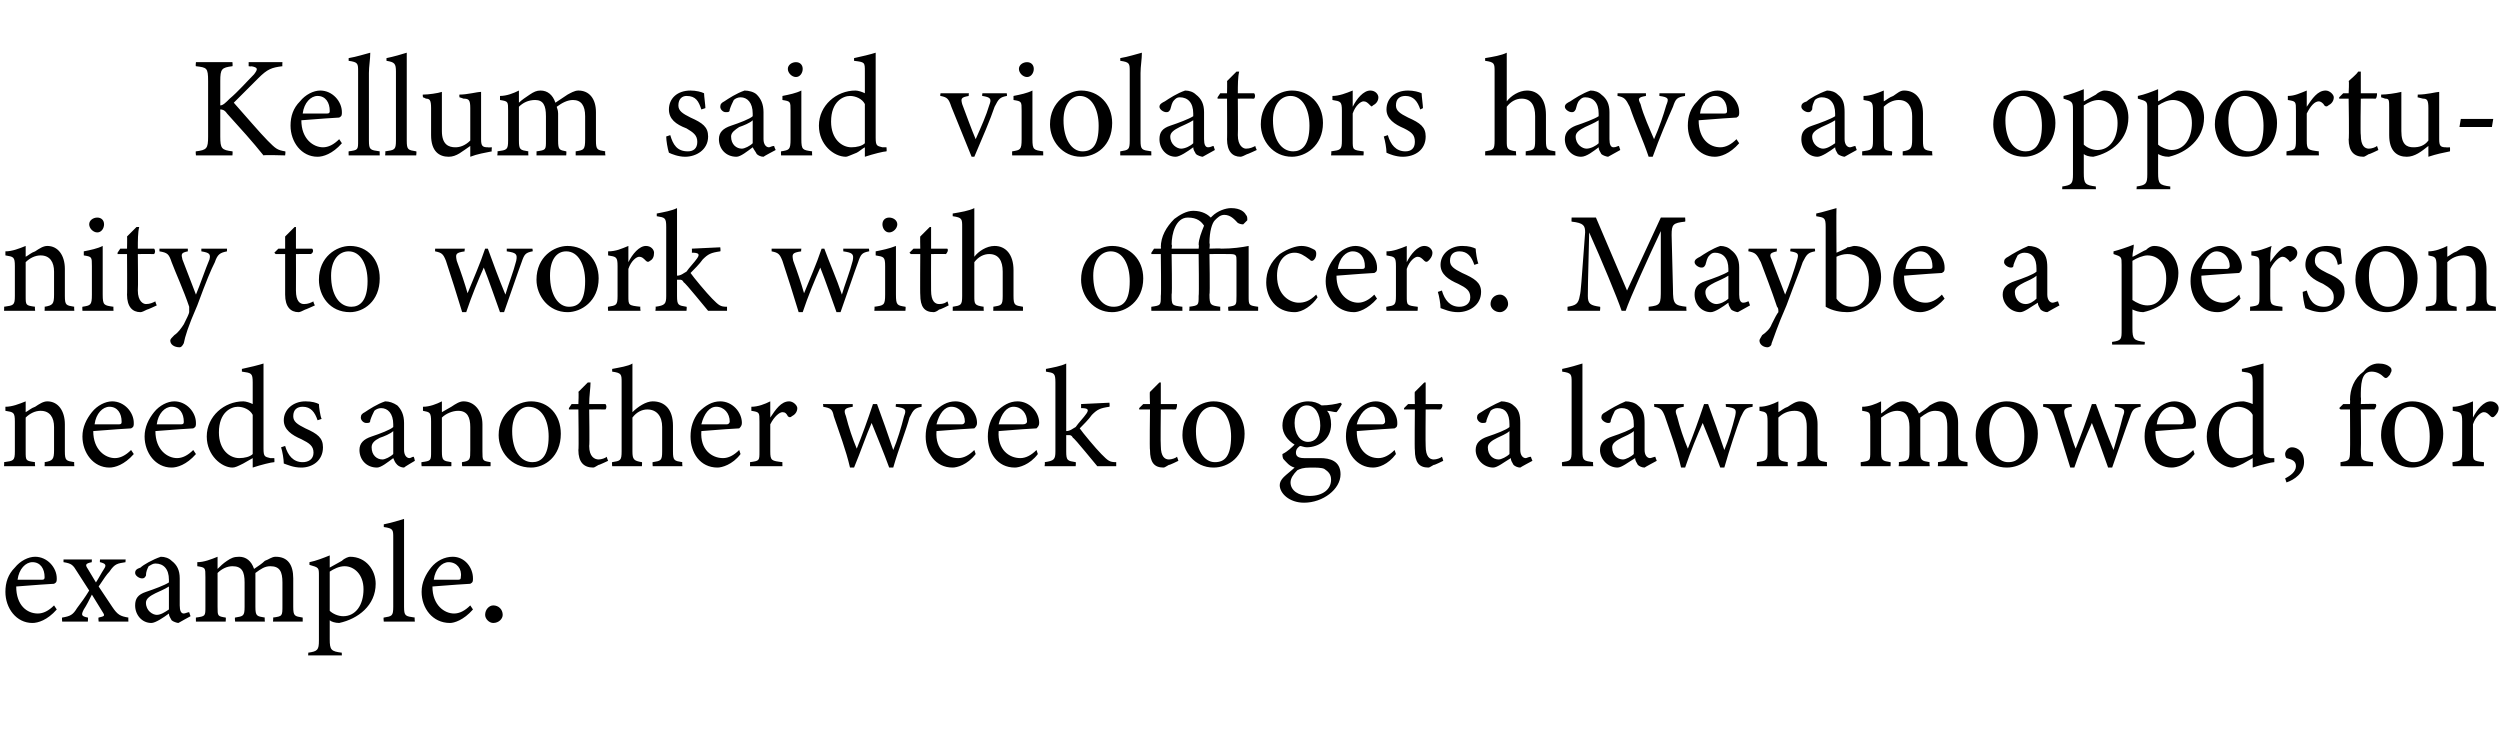
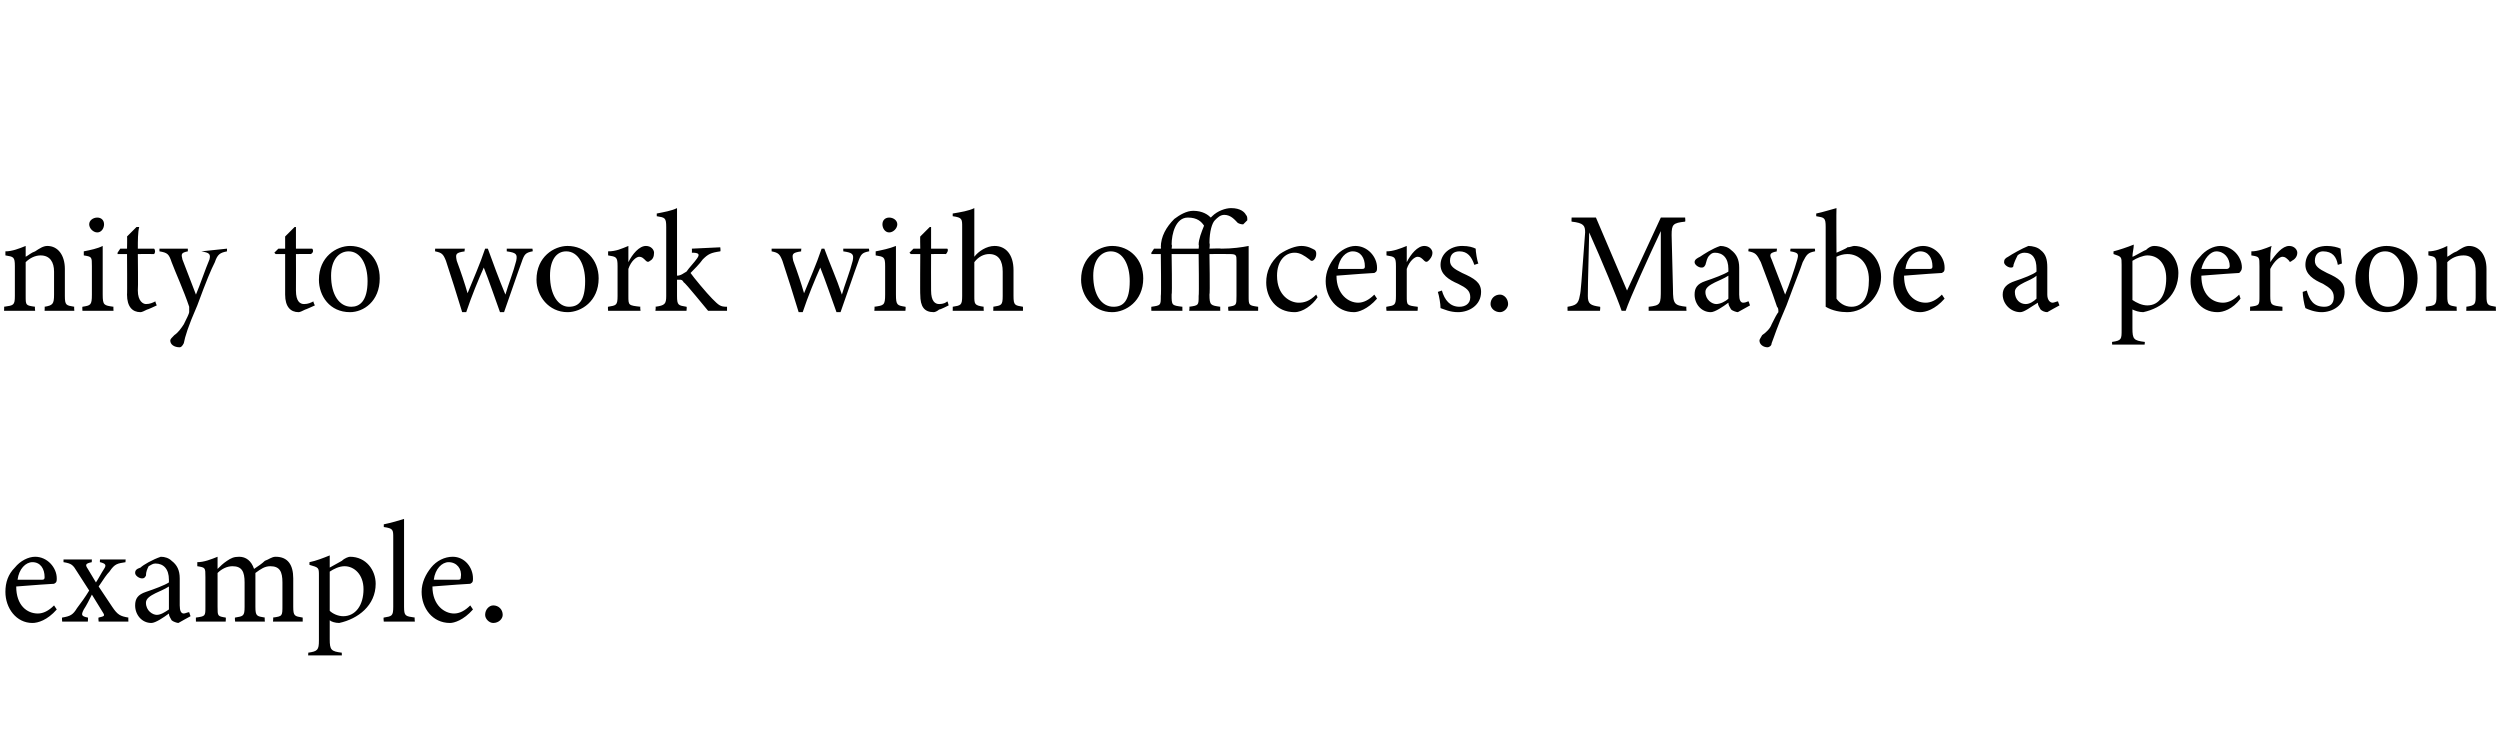
<svg xmlns="http://www.w3.org/2000/svg" version="1.1" width="185px" height="54px" viewBox="0 -4 185 54" style="top:-4px">
  <desc>Kellum said violators have an opportunity to work with officers. Maybe a person needs another week to get a lawn mowe...</desc>
  <defs />
  <g id="Polygon66544">
    <path d="M 4.2 41.1 C 3.5 41.9 2.8 42.1 2.4 42.1 C 1.2 42.1 0.4 41 0.4 39.8 C 0.4 39.1 0.6 38.5 1.1 38 C 1.5 37.5 2.1 37.2 2.6 37.2 C 3.5 37.2 4.2 38 4.2 38.8 C 4.2 39 4.2 39.1 4 39.2 C 3.8 39.2 2.5 39.3 1.2 39.4 C 1.2 40.8 2 41.4 2.8 41.4 C 3.2 41.4 3.6 41.2 4 40.8 C 4 40.8 4.2 41.1 4.2 41.1 Z M 2.4 37.6 C 1.9 37.6 1.4 38.1 1.3 38.9 C 1.9 38.9 2.5 38.9 3.1 38.9 C 3.3 38.9 3.3 38.8 3.3 38.7 C 3.3 38.1 3 37.6 2.4 37.6 Z M 7.3 42 C 7.3 42 7.26 41.68 7.3 41.7 C 7.7 41.6 7.8 41.6 7.6 41.3 C 7.6 41.3 6.8 40 6.8 40 C 6.6 40.4 6.4 40.8 6.2 41.1 C 6 41.5 6 41.6 6.5 41.7 C 6.53 41.68 6.5 42 6.5 42 L 4.6 42 C 4.6 42 4.57 41.68 4.6 41.7 C 5.2 41.6 5.4 41.5 5.7 41 C 6 40.6 6.3 40.2 6.6 39.7 C 6.6 39.7 5.7 38.3 5.7 38.3 C 5.4 37.8 5.3 37.7 4.7 37.6 C 4.7 37.64 4.7 37.4 4.7 37.4 L 6.8 37.4 C 6.8 37.4 6.78 37.64 6.8 37.6 C 6.3 37.7 6.3 37.8 6.5 38.1 C 6.5 38.1 7.1 39.1 7.1 39.1 C 7.3 38.8 7.5 38.4 7.7 38.1 C 7.9 37.8 7.8 37.7 7.4 37.6 C 7.38 37.64 7.4 37.4 7.4 37.4 L 9.3 37.4 C 9.3 37.4 9.27 37.64 9.3 37.6 C 8.7 37.7 8.5 37.7 8.1 38.3 C 7.9 38.5 7.7 38.8 7.3 39.4 C 7.3 39.4 8.3 40.9 8.3 40.9 C 8.7 41.5 8.9 41.6 9.5 41.7 C 9.49 41.68 9.5 42 9.5 42 L 7.3 42 Z M 13.2 42.1 C 13.1 42.1 12.8 42 12.7 41.9 C 12.6 41.7 12.5 41.6 12.5 41.4 C 12.1 41.7 11.5 42.1 11.2 42.1 C 10.5 42.1 10 41.5 10 40.8 C 10 40.3 10.2 40 10.8 39.8 C 11.4 39.6 12.2 39.3 12.5 39.1 C 12.5 39.1 12.5 38.9 12.5 38.9 C 12.5 38.1 12.1 37.7 11.5 37.7 C 11.3 37.7 11.2 37.8 11 37.9 C 10.9 38.1 10.8 38.3 10.8 38.6 C 10.7 38.8 10.6 38.8 10.5 38.8 C 10.3 38.8 10 38.6 10 38.4 C 10 38.2 10.1 38.1 10.4 38 C 10.6 37.8 11.3 37.4 11.9 37.2 C 12.2 37.2 12.5 37.3 12.7 37.5 C 13.1 37.8 13.3 38.2 13.3 38.8 C 13.3 38.8 13.3 40.8 13.3 40.8 C 13.3 41.2 13.4 41.4 13.6 41.4 C 13.7 41.4 13.9 41.3 14 41.3 C 13.99 41.28 14.1 41.6 14.1 41.6 C 14.1 41.6 13.22 42.08 13.2 42.1 Z M 12.5 39.4 C 12.2 39.6 11.7 39.8 11.5 39.9 C 11.1 40.1 10.8 40.3 10.8 40.6 C 10.8 41.2 11.3 41.5 11.6 41.5 C 11.9 41.5 12.2 41.3 12.5 41.1 C 12.5 41.1 12.5 39.4 12.5 39.4 Z M 20.2 42 C 20.2 42 20.24 41.68 20.2 41.7 C 20.9 41.6 20.9 41.6 20.9 40.8 C 20.9 40.8 20.9 39.1 20.9 39.1 C 20.9 38.3 20.7 37.9 20 37.9 C 19.6 37.9 19.3 38.1 18.9 38.4 C 18.9 38.5 18.9 38.6 18.9 38.9 C 18.9 38.9 18.9 40.9 18.9 40.9 C 18.9 41.6 19 41.6 19.6 41.7 C 19.57 41.68 19.6 42 19.6 42 L 17.4 42 C 17.4 42 17.36 41.68 17.4 41.7 C 18 41.6 18.1 41.6 18.1 40.9 C 18.1 40.9 18.1 39.1 18.1 39.1 C 18.1 38.3 17.9 37.9 17.2 37.9 C 16.8 37.9 16.4 38.1 16.1 38.4 C 16.1 38.4 16.1 40.9 16.1 40.9 C 16.1 41.6 16.1 41.6 16.7 41.7 C 16.73 41.68 16.7 42 16.7 42 L 14.5 42 C 14.5 42 14.49 41.68 14.5 41.7 C 15.2 41.6 15.2 41.6 15.2 40.9 C 15.2 40.9 15.2 38.7 15.2 38.7 C 15.2 38 15.2 38 14.6 37.9 C 14.6 37.9 14.6 37.6 14.6 37.6 C 15.1 37.6 15.6 37.4 16.1 37.2 C 16.1 37.2 16.1 38.1 16.1 38.1 C 16.3 37.9 16.5 37.7 16.8 37.5 C 17.1 37.3 17.3 37.2 17.7 37.2 C 18.2 37.2 18.6 37.5 18.8 38.1 C 19.1 37.9 19.4 37.7 19.6 37.5 C 19.9 37.4 20.1 37.2 20.4 37.2 C 21.3 37.2 21.7 37.8 21.7 38.8 C 21.7 38.8 21.7 40.9 21.7 40.9 C 21.7 41.6 21.8 41.6 22.4 41.7 C 22.4 41.68 22.4 42 22.4 42 L 20.2 42 Z M 22.9 37.6 C 23.4 37.5 23.9 37.3 24.4 37.1 C 24.4 37.4 24.4 37.7 24.4 38 C 24.4 38 25.3 37.5 25.3 37.5 C 25.5 37.3 25.8 37.2 25.9 37.2 C 27.1 37.2 27.8 38.2 27.8 39.2 C 27.8 40.8 26.5 41.8 25.1 42.1 C 24.8 42.1 24.5 42 24.4 41.9 C 24.4 41.9 24.4 43.3 24.4 43.3 C 24.4 44.1 24.5 44.2 25.3 44.3 C 25.28 44.27 25.3 44.5 25.3 44.5 L 22.8 44.5 C 22.8 44.5 22.83 44.27 22.8 44.3 C 23.5 44.2 23.6 44.1 23.6 43.4 C 23.6 43.4 23.6 38.6 23.6 38.6 C 23.6 38 23.6 38 22.9 37.8 C 22.9 37.8 22.9 37.6 22.9 37.6 Z M 24.4 41.2 C 24.6 41.4 25 41.6 25.4 41.6 C 26.3 41.6 26.9 40.8 26.9 39.6 C 26.9 38.5 26.2 37.9 25.5 37.9 C 25.1 37.9 24.7 38.1 24.4 38.3 C 24.4 38.3 24.4 41.2 24.4 41.2 Z M 28.4 42 C 28.4 42 28.36 41.68 28.4 41.7 C 29 41.6 29.1 41.6 29.1 40.9 C 29.1 40.9 29.1 35.8 29.1 35.8 C 29.1 35.2 29.1 35.1 28.4 35 C 28.4 35 28.4 34.8 28.4 34.8 C 28.9 34.7 29.6 34.5 29.9 34.4 C 29.9 34.9 29.9 35.4 29.9 35.9 C 29.9 35.9 29.9 40.9 29.9 40.9 C 29.9 41.6 30 41.6 30.7 41.7 C 30.66 41.68 30.7 42 30.7 42 L 28.4 42 Z M 35 41.1 C 34.3 41.9 33.6 42.1 33.3 42.1 C 32 42.1 31.2 41 31.2 39.8 C 31.2 39.1 31.5 38.5 31.9 38 C 32.3 37.5 32.9 37.2 33.5 37.2 C 34.4 37.2 35 38 35 38.8 C 35 39 35 39.1 34.8 39.2 C 34.6 39.2 33.3 39.3 32 39.4 C 32 40.8 32.9 41.4 33.6 41.4 C 34 41.4 34.4 41.2 34.8 40.8 C 34.8 40.8 35 41.1 35 41.1 Z M 33.2 37.6 C 32.7 37.6 32.2 38.1 32.1 38.9 C 32.7 38.9 33.3 38.9 33.9 38.9 C 34.1 38.9 34.1 38.8 34.1 38.7 C 34.2 38.1 33.8 37.6 33.2 37.6 Z M 36.5 42.1 C 36.2 42.1 35.9 41.8 35.9 41.5 C 35.9 41.1 36.2 40.8 36.5 40.8 C 36.9 40.8 37.2 41.1 37.2 41.5 C 37.2 41.8 36.9 42.1 36.5 42.1 Z " stroke="none" fill="#000" />
  </g>
  <g id="Polygon66543">
-     <path d="M 3.3 30.5 C 3.3 30.5 3.32 30.18 3.3 30.2 C 3.9 30.1 4 30 4 29.3 C 4 29.3 4 27.6 4 27.6 C 4 26.9 3.7 26.4 3 26.4 C 2.6 26.4 2.2 26.6 1.9 26.9 C 1.9 26.9 1.9 29.4 1.9 29.4 C 1.9 30.1 1.9 30.1 2.6 30.2 C 2.56 30.18 2.6 30.5 2.6 30.5 L 0.3 30.5 C 0.3 30.5 0.32 30.18 0.3 30.2 C 1 30.1 1.1 30.1 1.1 29.4 C 1.1 29.4 1.1 27.2 1.1 27.2 C 1.1 26.5 1 26.5 0.4 26.4 C 0.4 26.4 0.4 26.1 0.4 26.1 C 0.9 26.1 1.4 25.9 1.9 25.7 C 1.9 25.7 1.9 26.5 1.9 26.5 C 2.1 26.4 2.3 26.2 2.6 26.1 C 2.9 25.9 3.2 25.7 3.5 25.7 C 4.3 25.7 4.8 26.4 4.8 27.4 C 4.8 27.4 4.8 29.4 4.8 29.4 C 4.8 30.1 4.9 30.1 5.5 30.2 C 5.47 30.18 5.5 30.5 5.5 30.5 L 3.3 30.5 Z M 9.9 29.6 C 9.2 30.4 8.5 30.6 8.1 30.6 C 6.9 30.6 6.1 29.5 6.1 28.3 C 6.1 27.6 6.4 27 6.8 26.5 C 7.2 26 7.8 25.7 8.3 25.7 C 9.2 25.7 9.9 26.5 9.9 27.3 C 9.9 27.5 9.9 27.6 9.7 27.7 C 9.5 27.7 8.2 27.8 6.9 27.9 C 6.9 29.3 7.8 29.9 8.5 29.9 C 8.9 29.9 9.3 29.7 9.7 29.3 C 9.7 29.3 9.9 29.6 9.9 29.6 Z M 8.1 26.1 C 7.6 26.1 7.1 26.6 7 27.4 C 7.6 27.4 8.2 27.4 8.8 27.4 C 9 27.4 9 27.3 9 27.2 C 9 26.6 8.7 26.1 8.1 26.1 Z M 14.5 29.6 C 13.8 30.4 13.1 30.6 12.7 30.6 C 11.5 30.6 10.7 29.5 10.7 28.3 C 10.7 27.6 11 27 11.4 26.5 C 11.8 26 12.4 25.7 12.9 25.7 C 13.8 25.7 14.5 26.5 14.5 27.3 C 14.5 27.5 14.5 27.6 14.3 27.7 C 14.1 27.7 12.8 27.8 11.5 27.9 C 11.5 29.3 12.4 29.9 13.1 29.9 C 13.5 29.9 13.9 29.7 14.3 29.3 C 14.3 29.3 14.5 29.6 14.5 29.6 Z M 12.7 26.1 C 12.2 26.1 11.7 26.6 11.6 27.4 C 12.2 27.4 12.8 27.4 13.4 27.4 C 13.6 27.4 13.6 27.3 13.6 27.2 C 13.6 26.6 13.3 26.1 12.7 26.1 Z M 20.3 30.2 C 20.1 30.2 19.3 30.4 18.7 30.6 C 18.7 30.6 18.7 29.9 18.7 29.9 C 18.5 30 18.2 30.2 18 30.3 C 17.6 30.5 17.4 30.6 17.2 30.6 C 16.4 30.6 15.3 29.7 15.3 28.3 C 15.3 26.8 16.6 25.7 18 25.7 C 18.2 25.7 18.5 25.8 18.7 25.9 C 18.7 25.9 18.7 24.3 18.7 24.3 C 18.7 23.6 18.6 23.6 17.9 23.5 C 17.9 23.5 17.9 23.3 17.9 23.3 C 18.4 23.2 19.2 23 19.5 22.9 C 19.5 22.9 19.5 29.2 19.5 29.2 C 19.5 29.8 19.6 29.8 20 29.9 C 19.99 29.9 20.3 29.9 20.3 29.9 C 20.3 29.9 20.32 30.19 20.3 30.2 Z M 18.7 26.7 C 18.5 26.3 18 26.1 17.6 26.1 C 17.1 26.1 16.2 26.5 16.2 28 C 16.2 29.3 17 29.9 17.7 29.9 C 18.1 29.9 18.5 29.8 18.7 29.6 C 18.7 29.6 18.7 26.7 18.7 26.7 Z M 23.5 27.1 C 23.3 26.5 23 26.1 22.4 26.1 C 22 26.1 21.7 26.3 21.7 26.8 C 21.7 27.2 22 27.4 22.6 27.7 C 23.5 28.1 23.9 28.4 23.9 29.1 C 23.9 30.1 23.1 30.6 22.3 30.6 C 21.7 30.6 21.3 30.4 21 30.3 C 21 30 20.9 29.4 20.8 29.1 C 20.8 29.1 21.1 29 21.1 29 C 21.3 29.7 21.7 30.2 22.4 30.2 C 22.8 30.2 23.2 30 23.2 29.5 C 23.2 29 22.9 28.8 22.3 28.5 C 21.6 28.2 21 27.8 21 27.1 C 21 26.3 21.7 25.7 22.6 25.7 C 23.1 25.7 23.4 25.8 23.6 25.9 C 23.6 26.1 23.7 26.8 23.8 27 C 23.8 27 23.5 27.1 23.5 27.1 Z M 29.9 30.6 C 29.7 30.6 29.5 30.5 29.4 30.4 C 29.2 30.2 29.2 30.1 29.1 29.9 C 28.7 30.2 28.2 30.6 27.9 30.6 C 27.1 30.6 26.6 30 26.6 29.3 C 26.6 28.8 26.9 28.5 27.5 28.3 C 28.1 28.1 28.9 27.8 29.1 27.6 C 29.1 27.6 29.1 27.4 29.1 27.4 C 29.1 26.6 28.7 26.2 28.2 26.2 C 28 26.2 27.8 26.3 27.7 26.4 C 27.6 26.6 27.5 26.8 27.4 27.1 C 27.4 27.3 27.3 27.3 27.1 27.3 C 26.9 27.3 26.7 27.1 26.7 26.9 C 26.7 26.7 26.8 26.6 27 26.5 C 27.3 26.3 27.9 25.9 28.5 25.7 C 28.8 25.7 29.1 25.8 29.4 26 C 29.7 26.3 29.9 26.7 29.9 27.3 C 29.9 27.3 29.9 29.3 29.9 29.3 C 29.9 29.7 30.1 29.9 30.3 29.9 C 30.4 29.9 30.5 29.8 30.6 29.8 C 30.64 29.78 30.7 30.1 30.7 30.1 C 30.7 30.1 29.88 30.58 29.9 30.6 Z M 29.1 27.9 C 28.9 28.1 28.4 28.3 28.1 28.4 C 27.7 28.6 27.5 28.8 27.5 29.1 C 27.5 29.7 27.9 30 28.3 30 C 28.5 30 28.9 29.8 29.1 29.6 C 29.1 29.6 29.1 27.9 29.1 27.9 Z M 34.2 30.5 C 34.2 30.5 34.16 30.18 34.2 30.2 C 34.8 30.1 34.8 30 34.8 29.3 C 34.8 29.3 34.8 27.6 34.8 27.6 C 34.8 26.9 34.6 26.4 33.9 26.4 C 33.5 26.4 33 26.6 32.7 26.9 C 32.7 26.9 32.7 29.4 32.7 29.4 C 32.7 30.1 32.8 30.1 33.4 30.2 C 33.41 30.18 33.4 30.5 33.4 30.5 L 31.2 30.5 C 31.2 30.5 31.16 30.18 31.2 30.2 C 31.9 30.1 31.9 30.1 31.9 29.4 C 31.9 29.4 31.9 27.2 31.9 27.2 C 31.9 26.5 31.8 26.5 31.3 26.4 C 31.3 26.4 31.3 26.1 31.3 26.1 C 31.8 26.1 32.3 25.9 32.7 25.7 C 32.7 25.7 32.7 26.5 32.7 26.5 C 32.9 26.4 33.2 26.2 33.4 26.1 C 33.7 25.9 34 25.7 34.3 25.7 C 35.1 25.7 35.7 26.4 35.7 27.4 C 35.7 27.4 35.7 29.4 35.7 29.4 C 35.7 30.1 35.7 30.1 36.3 30.2 C 36.31 30.18 36.3 30.5 36.3 30.5 L 34.2 30.5 Z M 39.3 25.7 C 40.6 25.7 41.5 26.7 41.5 28.1 C 41.5 29.8 40.3 30.6 39.3 30.6 C 37.8 30.6 36.9 29.4 36.9 28.2 C 36.9 26.5 38.3 25.7 39.3 25.7 Z M 39.1 26.1 C 38.5 26.1 37.9 26.7 37.9 27.9 C 37.9 29.3 38.5 30.2 39.4 30.2 C 40 30.2 40.6 29.8 40.6 28.3 C 40.6 27.1 40.1 26.1 39.1 26.1 Z M 44.3 30.4 C 44.1 30.5 44 30.6 43.9 30.6 C 43.2 30.6 42.8 30.2 42.8 29.3 C 42.84 29.34 42.8 26.3 42.8 26.3 L 42.1 26.3 L 42.1 26.2 L 42.3 25.9 L 42.8 25.9 C 42.8 25.9 42.84 24.97 42.8 25 C 43 24.8 43.3 24.5 43.5 24.3 C 43.5 24.3 43.7 24.3 43.7 24.3 C 43.7 24.7 43.6 25.3 43.6 25.9 C 43.6 25.9 44.8 25.9 44.8 25.9 C 44.9 26 44.9 26.2 44.8 26.3 C 44.78 26.29 43.6 26.3 43.6 26.3 C 43.6 26.3 43.64 28.97 43.6 29 C 43.6 29.8 44 30 44.3 30 C 44.5 30 44.8 29.9 44.9 29.8 C 44.89 29.83 45 30.1 45 30.1 C 45 30.1 44.29 30.44 44.3 30.4 Z M 48.3 30.5 C 48.3 30.5 48.27 30.18 48.3 30.2 C 48.9 30.1 49 30.1 49 29.4 C 49 29.4 49 27.6 49 27.6 C 49 26.8 48.6 26.3 47.9 26.3 C 47.5 26.3 47.1 26.5 46.8 26.9 C 46.8 26.9 46.8 29.4 46.8 29.4 C 46.8 30 46.9 30.1 47.5 30.2 C 47.53 30.18 47.5 30.5 47.5 30.5 L 45.3 30.5 C 45.3 30.5 45.27 30.18 45.3 30.2 C 45.9 30.1 46 30.1 46 29.4 C 46 29.4 46 24.3 46 24.3 C 46 23.7 46 23.6 45.3 23.5 C 45.3 23.5 45.3 23.3 45.3 23.3 C 45.8 23.2 46.5 23.1 46.8 22.9 C 46.8 23.3 46.8 23.8 46.8 24.2 C 46.8 24.2 46.8 26.5 46.8 26.5 C 47.2 26.1 47.8 25.7 48.3 25.7 C 49.2 25.7 49.8 26.3 49.8 27.5 C 49.8 27.5 49.8 29.4 49.8 29.4 C 49.8 30.1 49.9 30.1 50.5 30.2 C 50.46 30.18 50.5 30.5 50.5 30.5 L 48.3 30.5 Z M 54.8 29.6 C 54.2 30.4 53.4 30.6 53.1 30.6 C 51.8 30.6 51.1 29.5 51.1 28.3 C 51.1 27.6 51.3 27 51.7 26.5 C 52.2 26 52.7 25.7 53.3 25.7 C 54.2 25.7 54.9 26.5 54.9 27.3 C 54.9 27.5 54.8 27.6 54.7 27.7 C 54.5 27.7 53.1 27.8 51.9 27.9 C 51.8 29.3 52.7 29.9 53.5 29.9 C 53.9 29.9 54.3 29.7 54.7 29.3 C 54.7 29.3 54.8 29.6 54.8 29.6 Z M 53 26.1 C 52.5 26.1 52.1 26.6 51.9 27.4 C 52.5 27.4 53.2 27.4 53.8 27.4 C 53.9 27.4 54 27.3 54 27.2 C 54 26.6 53.6 26.1 53 26.1 Z M 57.9 30.5 L 55.5 30.5 C 55.5 30.5 55.51 30.18 55.5 30.2 C 56.2 30.1 56.2 30.1 56.2 29.4 C 56.2 29.4 56.2 27.2 56.2 27.2 C 56.2 26.5 56.2 26.5 55.6 26.4 C 55.6 26.4 55.6 26.1 55.6 26.1 C 56.1 26.1 56.6 25.9 57 25.7 C 57 26 57 26.5 57 26.9 C 57.4 26.3 57.8 25.7 58.4 25.7 C 58.7 25.7 59 26 59 26.2 C 59 26.5 58.8 26.7 58.6 26.8 C 58.5 26.9 58.4 26.9 58.3 26.8 C 58.2 26.6 58.1 26.5 57.9 26.5 C 57.7 26.5 57.3 26.8 57 27.4 C 57 27.4 57 29.4 57 29.4 C 57 30.1 57.1 30.1 57.9 30.2 C 57.89 30.18 57.9 30.5 57.9 30.5 Z M 68.2 26.1 C 67.7 26.2 67.6 26.3 67.3 26.9 C 67.1 27.7 66.5 29.2 66.1 30.6 C 66.1 30.6 65.8 30.6 65.8 30.6 C 65.4 29.5 64.9 28.3 64.5 27.3 C 64.1 28.2 63.7 29.4 63.2 30.6 C 63.2 30.6 62.9 30.6 62.9 30.6 C 62.6 29.3 62.1 28 61.7 26.8 C 61.6 26.3 61.5 26.2 60.9 26.1 C 60.95 26.14 60.9 25.9 60.9 25.9 L 63.1 25.9 C 63.1 25.9 63.11 26.14 63.1 26.1 C 62.5 26.2 62.4 26.3 62.6 26.8 C 62.8 27.6 63.1 28.5 63.4 29.2 C 63.8 28.2 64.2 27.1 64.6 25.9 C 64.6 25.9 64.9 25.9 64.9 25.9 C 65.3 27 65.7 28.1 66.1 29.3 C 66.4 28.6 66.7 27.6 66.9 26.8 C 67.1 26.3 67 26.2 66.3 26.1 C 66.26 26.14 66.3 25.9 66.3 25.9 L 68.2 25.9 C 68.2 25.9 68.2 26.14 68.2 26.1 Z M 72.2 29.6 C 71.6 30.4 70.8 30.6 70.5 30.6 C 69.2 30.6 68.5 29.5 68.5 28.3 C 68.5 27.6 68.7 27 69.1 26.5 C 69.6 26 70.1 25.7 70.7 25.7 C 71.6 25.7 72.3 26.5 72.3 27.3 C 72.3 27.5 72.2 27.6 72.1 27.7 C 71.9 27.7 70.5 27.8 69.3 27.9 C 69.2 29.3 70.1 29.9 70.9 29.9 C 71.3 29.9 71.7 29.7 72.1 29.3 C 72.1 29.3 72.2 29.6 72.2 29.6 Z M 70.4 26.1 C 69.9 26.1 69.5 26.6 69.3 27.4 C 69.9 27.4 70.6 27.4 71.2 27.4 C 71.3 27.4 71.4 27.3 71.4 27.2 C 71.4 26.6 71 26.1 70.4 26.1 Z M 76.8 29.6 C 76.2 30.4 75.4 30.6 75.1 30.6 C 73.8 30.6 73.1 29.5 73.1 28.3 C 73.1 27.6 73.3 27 73.7 26.5 C 74.2 26 74.7 25.7 75.3 25.7 C 76.2 25.7 76.9 26.5 76.9 27.3 C 76.9 27.5 76.8 27.6 76.7 27.7 C 76.5 27.7 75.1 27.8 73.9 27.9 C 73.8 29.3 74.7 29.9 75.5 29.9 C 75.9 29.9 76.3 29.7 76.7 29.3 C 76.7 29.3 76.8 29.6 76.8 29.6 Z M 75 26.1 C 74.5 26.1 74.1 26.6 73.9 27.4 C 74.5 27.4 75.2 27.4 75.7 27.4 C 75.9 27.4 76 27.3 76 27.2 C 76 26.6 75.6 26.1 75 26.1 Z M 82.6 30.5 C 82 30.5 81.4 30.5 81.2 30.5 C 81.1 30.4 79.5 28.4 79.4 28.4 C 79.3 28.2 79.2 28.2 79.1 28.2 C 79 28.2 79 28.2 78.9 28.2 C 78.9 28.2 78.9 29.4 78.9 29.4 C 78.9 30.1 79 30.1 79.6 30.2 C 79.63 30.18 79.6 30.5 79.6 30.5 L 77.3 30.5 C 77.3 30.5 77.35 30.18 77.3 30.2 C 78 30.1 78.1 30 78.1 29.4 C 78.1 29.4 78.1 24.3 78.1 24.3 C 78.1 23.6 78 23.6 77.4 23.5 C 77.4 23.5 77.4 23.3 77.4 23.3 C 77.9 23.2 78.5 23.1 78.9 22.9 C 78.9 23.3 78.9 23.8 78.9 24.2 C 78.9 24.2 78.9 27.9 78.9 27.9 C 79.2 27.9 79.4 27.7 79.6 27.6 C 79.8 27.3 80.2 26.9 80.4 26.6 C 80.6 26.3 80.5 26.2 80 26.2 C 80 26.18 80 25.9 80 25.9 L 82.1 25.8 C 82.1 25.8 82.13 26.08 82.1 26.1 C 81.4 26.2 81.2 26.3 80.8 26.7 C 80.6 27 80.1 27.5 79.9 27.7 C 80.1 28 81.1 29.2 81.5 29.6 C 82 30.1 82.1 30.2 82.6 30.2 C 82.6 30.2 82.6 30.5 82.6 30.5 Z M 86.5 30.4 C 86.3 30.5 86.2 30.6 86.1 30.6 C 85.4 30.6 85.1 30.2 85.1 29.3 C 85.06 29.34 85.1 26.3 85.1 26.3 L 84.3 26.3 L 84.3 26.2 L 84.6 25.9 L 85.1 25.9 C 85.1 25.9 85.06 24.97 85.1 25 C 85.3 24.8 85.6 24.5 85.8 24.3 C 85.8 24.3 85.9 24.3 85.9 24.3 C 85.9 24.7 85.9 25.3 85.9 25.9 C 85.9 25.9 87.1 25.9 87.1 25.9 C 87.1 26 87.1 26.2 87 26.3 C 87 26.29 85.9 26.3 85.9 26.3 C 85.9 26.3 85.87 28.97 85.9 29 C 85.9 29.8 86.2 30 86.5 30 C 86.7 30 87 29.9 87.1 29.8 C 87.12 29.83 87.2 30.1 87.2 30.1 C 87.2 30.1 86.52 30.44 86.5 30.4 Z M 89.8 25.7 C 91.1 25.7 92.1 26.7 92.1 28.1 C 92.1 29.8 90.9 30.6 89.8 30.6 C 88.4 30.6 87.5 29.4 87.5 28.2 C 87.5 26.5 88.8 25.7 89.8 25.7 Z M 89.7 26.1 C 89.1 26.1 88.5 26.7 88.5 27.9 C 88.5 29.3 89.1 30.2 89.9 30.2 C 90.6 30.2 91.1 29.8 91.1 28.3 C 91.1 27.1 90.6 26.1 89.7 26.1 Z M 96.7 29.1 C 96.5 29.1 96.3 29 96.2 29 C 95.9 29.2 95.9 29.4 95.9 29.5 C 95.9 29.7 96 29.9 96.5 29.9 C 96.9 29.9 97.3 29.9 97.7 29.9 C 98.4 29.9 99.2 30.1 99.2 31.1 C 99.2 32.2 97.9 33.2 96.5 33.2 C 95.4 33.2 94.7 32.5 94.7 31.9 C 94.7 31.7 94.8 31.5 95 31.3 C 95.2 31.1 95.6 30.8 95.8 30.6 C 95.4 30.5 95.2 30.2 95 30 C 94.9 29.9 94.9 29.7 94.9 29.6 C 95.3 29.4 95.6 29.1 95.8 28.9 C 95.3 28.6 94.9 28.1 94.9 27.5 C 94.9 26.3 96 25.7 96.8 25.7 C 97.2 25.7 97.5 25.8 97.8 26 C 98.3 26 98.9 25.9 99.2 25.8 C 99.2 25.8 99.3 25.9 99.3 25.9 C 99.2 26.1 99 26.4 98.9 26.5 C 98.7 26.5 98.4 26.4 98.2 26.4 C 98.4 26.6 98.5 27 98.5 27.4 C 98.5 28.5 97.6 29.1 96.7 29.1 Z M 96.7 26 C 96.2 26 95.8 26.5 95.8 27.3 C 95.8 28.1 96.2 28.7 96.8 28.7 C 97.3 28.7 97.7 28.3 97.7 27.5 C 97.7 26.6 97.3 26 96.7 26 Z M 97 30.6 C 96.4 30.6 96.2 30.7 96 30.8 C 95.7 31.1 95.5 31.4 95.5 31.7 C 95.5 32.3 96.1 32.7 96.9 32.7 C 97.9 32.7 98.5 32.2 98.5 31.5 C 98.5 31.1 98.3 30.9 98 30.7 C 97.8 30.6 97.4 30.6 97 30.6 Z M 103.3 29.6 C 102.7 30.4 102 30.6 101.6 30.6 C 100.4 30.6 99.6 29.5 99.6 28.3 C 99.6 27.6 99.8 27 100.3 26.5 C 100.7 26 101.3 25.7 101.8 25.7 C 102.7 25.7 103.4 26.5 103.4 27.3 C 103.4 27.5 103.4 27.6 103.2 27.7 C 103 27.7 101.7 27.8 100.4 27.9 C 100.4 29.3 101.2 29.9 102 29.9 C 102.4 29.9 102.8 29.7 103.2 29.3 C 103.2 29.3 103.3 29.6 103.3 29.6 Z M 101.6 26.1 C 101.1 26.1 100.6 26.6 100.4 27.4 C 101 27.4 101.7 27.4 102.3 27.4 C 102.4 27.4 102.5 27.3 102.5 27.2 C 102.5 26.6 102.1 26.1 101.6 26.1 Z M 106.1 30.4 C 105.9 30.5 105.8 30.6 105.7 30.6 C 105 30.6 104.7 30.2 104.7 29.3 C 104.67 29.34 104.7 26.3 104.7 26.3 L 103.9 26.3 L 103.9 26.2 L 104.2 25.9 L 104.7 25.9 C 104.7 25.9 104.67 24.97 104.7 25 C 104.9 24.8 105.2 24.5 105.4 24.3 C 105.4 24.3 105.5 24.3 105.5 24.3 C 105.5 24.7 105.5 25.3 105.5 25.9 C 105.5 25.9 106.7 25.9 106.7 25.9 C 106.8 26 106.7 26.2 106.6 26.3 C 106.61 26.29 105.5 26.3 105.5 26.3 C 105.5 26.3 105.48 28.97 105.5 29 C 105.5 29.8 105.8 30 106.1 30 C 106.3 30 106.6 29.9 106.7 29.8 C 106.73 29.83 106.8 30.1 106.8 30.1 C 106.8 30.1 106.13 30.44 106.1 30.4 Z M 112.5 30.6 C 112.3 30.6 112.1 30.5 112 30.4 C 111.9 30.2 111.8 30.1 111.8 29.9 C 111.3 30.2 110.8 30.6 110.5 30.6 C 109.8 30.6 109.2 30 109.2 29.3 C 109.2 28.8 109.5 28.5 110.1 28.3 C 110.7 28.1 111.5 27.8 111.7 27.6 C 111.7 27.6 111.7 27.4 111.7 27.4 C 111.7 26.6 111.4 26.2 110.8 26.2 C 110.6 26.2 110.4 26.3 110.3 26.4 C 110.2 26.6 110.1 26.8 110 27.1 C 110 27.3 109.9 27.3 109.7 27.3 C 109.5 27.3 109.3 27.1 109.3 26.9 C 109.3 26.7 109.4 26.6 109.6 26.5 C 109.9 26.3 110.6 25.9 111.1 25.7 C 111.4 25.7 111.8 25.8 112 26 C 112.4 26.3 112.5 26.7 112.5 27.3 C 112.5 27.3 112.5 29.3 112.5 29.3 C 112.5 29.7 112.7 29.9 112.9 29.9 C 113 29.9 113.1 29.8 113.3 29.8 C 113.26 29.78 113.4 30.1 113.4 30.1 C 113.4 30.1 112.5 30.58 112.5 30.6 Z M 111.7 27.9 C 111.5 28.1 111 28.3 110.8 28.4 C 110.4 28.6 110.1 28.8 110.1 29.1 C 110.1 29.7 110.5 30 110.9 30 C 111.1 30 111.5 29.8 111.7 29.6 C 111.7 29.6 111.7 27.9 111.7 27.9 Z M 115.6 30.5 C 115.6 30.5 115.56 30.18 115.6 30.2 C 116.2 30.1 116.3 30.1 116.3 29.4 C 116.3 29.4 116.3 24.3 116.3 24.3 C 116.3 23.7 116.3 23.6 115.6 23.5 C 115.6 23.5 115.6 23.3 115.6 23.3 C 116.1 23.2 116.8 23 117.1 22.9 C 117.1 23.4 117.1 23.9 117.1 24.4 C 117.1 24.4 117.1 29.4 117.1 29.4 C 117.1 30.1 117.2 30.1 117.9 30.2 C 117.86 30.18 117.9 30.5 117.9 30.5 L 115.6 30.5 Z M 121.7 30.6 C 121.5 30.6 121.3 30.5 121.2 30.4 C 121.1 30.2 121 30.1 121 29.9 C 120.5 30.2 120 30.6 119.7 30.6 C 119 30.6 118.4 30 118.4 29.3 C 118.4 28.8 118.7 28.5 119.3 28.3 C 119.9 28.1 120.7 27.8 120.9 27.6 C 120.9 27.6 120.9 27.4 120.9 27.4 C 120.9 26.6 120.6 26.2 120 26.2 C 119.8 26.2 119.6 26.3 119.5 26.4 C 119.4 26.6 119.3 26.8 119.2 27.1 C 119.2 27.3 119.1 27.3 119 27.3 C 118.8 27.3 118.5 27.1 118.5 26.9 C 118.5 26.7 118.6 26.6 118.8 26.5 C 119.1 26.3 119.8 25.9 120.3 25.7 C 120.6 25.7 121 25.8 121.2 26 C 121.6 26.3 121.7 26.7 121.7 27.3 C 121.7 27.3 121.7 29.3 121.7 29.3 C 121.7 29.7 121.9 29.9 122.1 29.9 C 122.2 29.9 122.4 29.8 122.5 29.8 C 122.47 29.78 122.6 30.1 122.6 30.1 C 122.6 30.1 121.7 30.58 121.7 30.6 Z M 120.9 27.9 C 120.7 28.1 120.2 28.3 120 28.4 C 119.6 28.6 119.3 28.8 119.3 29.1 C 119.3 29.7 119.7 30 120.1 30 C 120.3 30 120.7 29.8 120.9 29.6 C 120.9 29.6 120.9 27.9 120.9 27.9 Z M 129.7 26.1 C 129.1 26.2 129.1 26.3 128.8 26.9 C 128.5 27.7 128 29.2 127.6 30.6 C 127.6 30.6 127.3 30.6 127.3 30.6 C 126.9 29.5 126.4 28.3 126 27.3 C 125.6 28.2 125.1 29.4 124.7 30.6 C 124.7 30.6 124.4 30.6 124.4 30.6 C 124.1 29.3 123.6 28 123.2 26.8 C 123 26.3 122.9 26.2 122.4 26.1 C 122.43 26.14 122.4 25.9 122.4 25.9 L 124.6 25.9 C 124.6 25.9 124.59 26.14 124.6 26.1 C 124 26.2 123.9 26.3 124.1 26.8 C 124.3 27.6 124.6 28.5 124.9 29.2 C 125.3 28.2 125.7 27.1 126.1 25.9 C 126.1 25.9 126.4 25.9 126.4 25.9 C 126.8 27 127.2 28.1 127.6 29.3 C 127.9 28.6 128.2 27.6 128.4 26.8 C 128.5 26.3 128.5 26.2 127.7 26.1 C 127.74 26.14 127.7 25.9 127.7 25.9 L 129.7 25.9 C 129.7 25.9 129.68 26.14 129.7 26.1 Z M 133 30.5 C 133 30.5 133.03 30.18 133 30.2 C 133.7 30.1 133.7 30 133.7 29.3 C 133.7 29.3 133.7 27.6 133.7 27.6 C 133.7 26.9 133.5 26.4 132.8 26.4 C 132.3 26.4 131.9 26.6 131.6 26.9 C 131.6 26.9 131.6 29.4 131.6 29.4 C 131.6 30.1 131.7 30.1 132.3 30.2 C 132.28 30.18 132.3 30.5 132.3 30.5 L 130 30.5 C 130 30.5 130.03 30.18 130 30.2 C 130.7 30.1 130.8 30.1 130.8 29.4 C 130.8 29.4 130.8 27.2 130.8 27.2 C 130.8 26.5 130.7 26.5 130.2 26.4 C 130.2 26.4 130.2 26.1 130.2 26.1 C 130.7 26.1 131.2 25.9 131.6 25.7 C 131.6 25.7 131.6 26.5 131.6 26.5 C 131.8 26.4 132 26.2 132.3 26.1 C 132.6 25.9 132.9 25.7 133.2 25.7 C 134 25.7 134.5 26.4 134.5 27.4 C 134.5 27.4 134.5 29.4 134.5 29.4 C 134.5 30.1 134.6 30.1 135.2 30.2 C 135.18 30.18 135.2 30.5 135.2 30.5 L 133 30.5 Z M 143.4 30.5 C 143.4 30.5 143.43 30.18 143.4 30.2 C 144.1 30.1 144.1 30.1 144.1 29.3 C 144.1 29.3 144.1 27.6 144.1 27.6 C 144.1 26.8 143.9 26.4 143.2 26.4 C 142.8 26.4 142.5 26.6 142.1 26.9 C 142.1 27 142.1 27.1 142.1 27.4 C 142.1 27.4 142.1 29.4 142.1 29.4 C 142.1 30.1 142.2 30.1 142.8 30.2 C 142.76 30.18 142.8 30.5 142.8 30.5 L 140.5 30.5 C 140.5 30.5 140.55 30.18 140.5 30.2 C 141.2 30.1 141.3 30.1 141.3 29.4 C 141.3 29.4 141.3 27.6 141.3 27.6 C 141.3 26.8 141 26.4 140.4 26.4 C 140 26.4 139.6 26.6 139.2 26.9 C 139.2 26.9 139.2 29.4 139.2 29.4 C 139.2 30.1 139.3 30.1 139.9 30.2 C 139.92 30.18 139.9 30.5 139.9 30.5 L 137.7 30.5 C 137.7 30.5 137.68 30.18 137.7 30.2 C 138.4 30.1 138.4 30.1 138.4 29.4 C 138.4 29.4 138.4 27.2 138.4 27.2 C 138.4 26.5 138.4 26.5 137.8 26.4 C 137.8 26.4 137.8 26.1 137.8 26.1 C 138.3 26.1 138.8 25.9 139.2 25.7 C 139.2 25.7 139.2 26.6 139.2 26.6 C 139.5 26.4 139.7 26.2 140 26 C 140.3 25.8 140.5 25.7 140.8 25.7 C 141.3 25.7 141.8 26 142 26.6 C 142.3 26.4 142.6 26.2 142.8 26 C 143 25.9 143.3 25.7 143.6 25.7 C 144.4 25.7 144.9 26.3 144.9 27.3 C 144.9 27.3 144.9 29.4 144.9 29.4 C 144.9 30.1 145 30.1 145.6 30.2 C 145.59 30.18 145.6 30.5 145.6 30.5 L 143.4 30.5 Z M 148.5 25.7 C 149.8 25.7 150.8 26.7 150.8 28.1 C 150.8 29.8 149.6 30.6 148.5 30.6 C 147.1 30.6 146.2 29.4 146.2 28.2 C 146.2 26.5 147.5 25.7 148.5 25.7 Z M 148.4 26.1 C 147.8 26.1 147.2 26.7 147.2 27.9 C 147.2 29.3 147.8 30.2 148.6 30.2 C 149.3 30.2 149.8 29.8 149.8 28.3 C 149.8 27.1 149.3 26.1 148.4 26.1 Z M 158.4 26.1 C 157.9 26.2 157.8 26.3 157.6 26.9 C 157.3 27.7 156.8 29.2 156.3 30.6 C 156.3 30.6 156 30.6 156 30.6 C 155.6 29.5 155.2 28.3 154.8 27.3 C 154.4 28.2 153.9 29.4 153.5 30.6 C 153.5 30.6 153.2 30.6 153.2 30.6 C 152.8 29.3 152.4 28 152 26.8 C 151.8 26.3 151.7 26.2 151.2 26.1 C 151.17 26.14 151.2 25.9 151.2 25.9 L 153.3 25.9 C 153.3 25.9 153.34 26.14 153.3 26.1 C 152.7 26.2 152.7 26.3 152.8 26.8 C 153.1 27.6 153.3 28.5 153.6 29.2 C 154 28.2 154.4 27.1 154.8 25.9 C 154.8 25.9 155.1 25.9 155.1 25.9 C 155.5 27 155.9 28.1 156.4 29.3 C 156.6 28.6 156.9 27.6 157.1 26.8 C 157.3 26.3 157.2 26.2 156.5 26.1 C 156.49 26.14 156.5 25.9 156.5 25.9 L 158.4 25.9 C 158.4 25.9 158.43 26.14 158.4 26.1 Z M 162.4 29.6 C 161.8 30.4 161.1 30.6 160.7 30.6 C 159.5 30.6 158.7 29.5 158.7 28.3 C 158.7 27.6 158.9 27 159.4 26.5 C 159.8 26 160.4 25.7 160.9 25.7 C 161.8 25.7 162.5 26.5 162.5 27.3 C 162.5 27.5 162.5 27.6 162.3 27.7 C 162.1 27.7 160.8 27.8 159.5 27.9 C 159.5 29.3 160.3 29.9 161.1 29.9 C 161.5 29.9 161.9 29.7 162.3 29.3 C 162.3 29.3 162.4 29.6 162.4 29.6 Z M 160.7 26.1 C 160.2 26.1 159.7 26.6 159.6 27.4 C 160.1 27.4 160.8 27.4 161.4 27.4 C 161.5 27.4 161.6 27.3 161.6 27.2 C 161.6 26.6 161.3 26.1 160.7 26.1 Z M 168.3 30.2 C 168.1 30.2 167.3 30.4 166.7 30.6 C 166.7 30.6 166.7 29.9 166.7 29.9 C 166.5 30 166.2 30.2 166 30.3 C 165.6 30.5 165.3 30.6 165.2 30.6 C 164.4 30.6 163.3 29.7 163.3 28.3 C 163.3 26.8 164.6 25.7 166 25.7 C 166.1 25.7 166.5 25.8 166.7 25.9 C 166.7 25.9 166.7 24.3 166.7 24.3 C 166.7 23.6 166.6 23.6 165.9 23.5 C 165.9 23.5 165.9 23.3 165.9 23.3 C 166.4 23.2 167.1 23 167.5 22.9 C 167.5 22.9 167.5 29.2 167.5 29.2 C 167.5 29.8 167.6 29.8 168 29.9 C 167.97 29.9 168.3 29.9 168.3 29.9 C 168.3 29.9 168.3 30.19 168.3 30.2 Z M 166.7 26.7 C 166.5 26.3 166 26.1 165.6 26.1 C 165.1 26.1 164.2 26.5 164.2 28 C 164.2 29.3 165 29.9 165.7 29.9 C 166 29.9 166.4 29.8 166.7 29.6 C 166.7 29.6 166.7 26.7 166.7 26.7 Z M 169.1 31.4 C 169.5 31.2 169.9 30.9 169.9 30.5 C 169.9 30.1 169.6 30 169.2 29.9 C 169.2 29.9 169.1 29.8 169.1 29.6 C 169.1 29.4 169.3 29.1 169.6 29.1 C 170 29.1 170.5 29.4 170.5 30.2 C 170.5 31 169.8 31.5 169.2 31.7 C 169.2 31.7 169.1 31.4 169.1 31.4 Z M 173.9 25.9 C 173.9 25.9 173.92 25.6 173.9 25.6 C 173.9 24.8 174.2 24 174.9 23.5 C 175.2 23.1 175.6 22.9 176 22.9 C 176.4 22.9 176.7 23 176.9 23.2 C 177 23.3 177 23.5 176.9 23.6 C 176.9 23.7 176.8 23.8 176.7 23.9 C 176.6 24 176.5 24 176.4 23.9 C 176.2 23.7 175.9 23.5 175.5 23.5 C 174.7 23.5 174.7 24.5 174.7 25.4 C 174.73 25.39 174.7 25.9 174.7 25.9 C 174.7 25.9 175.83 25.87 175.8 25.9 C 175.9 26 175.8 26.2 175.7 26.3 C 175.74 26.29 174.7 26.3 174.7 26.3 C 174.7 26.3 174.73 29.3 174.7 29.3 C 174.7 30.1 174.8 30.1 175.6 30.2 C 175.63 30.18 175.6 30.5 175.6 30.5 L 173.2 30.5 C 173.2 30.5 173.19 30.18 173.2 30.2 C 173.8 30.1 173.9 30.1 173.9 29.4 C 173.92 29.37 173.9 26.3 173.9 26.3 L 173.2 26.3 L 173.1 26.2 L 173.4 25.9 L 173.9 25.9 Z M 178.5 25.7 C 179.8 25.7 180.8 26.7 180.8 28.1 C 180.8 29.8 179.5 30.6 178.5 30.6 C 177.1 30.6 176.2 29.4 176.2 28.2 C 176.2 26.5 177.5 25.7 178.5 25.7 Z M 178.4 26.1 C 177.7 26.1 177.2 26.7 177.2 27.9 C 177.2 29.3 177.8 30.2 178.6 30.2 C 179.3 30.2 179.8 29.8 179.8 28.3 C 179.8 27.1 179.3 26.1 178.4 26.1 Z M 183.8 30.5 L 181.5 30.5 C 181.5 30.5 181.46 30.18 181.5 30.2 C 182.1 30.1 182.2 30.1 182.2 29.4 C 182.2 29.4 182.2 27.2 182.2 27.2 C 182.2 26.5 182.1 26.5 181.5 26.4 C 181.5 26.4 181.5 26.1 181.5 26.1 C 182 26.1 182.5 25.9 183 25.7 C 183 26 183 26.5 183 26.9 C 183.3 26.3 183.8 25.7 184.3 25.7 C 184.7 25.7 184.9 26 184.9 26.2 C 184.9 26.5 184.7 26.7 184.6 26.8 C 184.5 26.9 184.4 26.9 184.3 26.8 C 184.1 26.6 184 26.5 183.8 26.5 C 183.6 26.5 183.2 26.8 183 27.4 C 183 27.4 183 29.4 183 29.4 C 183 30.1 183 30.1 183.8 30.2 C 183.84 30.18 183.8 30.5 183.8 30.5 Z " stroke="none" fill="#000" />
-   </g>
+     </g>
  <g id="Polygon66542">
-     <path d="M 3.3 19 C 3.3 19 3.32 18.68 3.3 18.7 C 3.9 18.6 4 18.5 4 17.8 C 4 17.8 4 16.1 4 16.1 C 4 15.4 3.7 14.9 3 14.9 C 2.6 14.9 2.2 15.1 1.9 15.4 C 1.9 15.4 1.9 17.9 1.9 17.9 C 1.9 18.6 1.9 18.6 2.6 18.7 C 2.56 18.68 2.6 19 2.6 19 L 0.3 19 C 0.3 19 0.32 18.68 0.3 18.7 C 1 18.6 1.1 18.6 1.1 17.9 C 1.1 17.9 1.1 15.7 1.1 15.7 C 1.1 15 1 15 0.4 14.9 C 0.4 14.9 0.4 14.6 0.4 14.6 C 0.9 14.6 1.4 14.4 1.9 14.2 C 1.9 14.2 1.9 15 1.9 15 C 2.1 14.9 2.3 14.7 2.6 14.6 C 2.9 14.4 3.2 14.2 3.5 14.2 C 4.3 14.2 4.8 14.9 4.8 15.9 C 4.8 15.9 4.8 17.9 4.8 17.9 C 4.8 18.6 4.9 18.6 5.5 18.7 C 5.47 18.68 5.5 19 5.5 19 L 3.3 19 Z M 7.2 13.2 C 6.9 13.2 6.6 12.9 6.6 12.6 C 6.6 12.3 6.9 12.1 7.2 12.1 C 7.5 12.1 7.7 12.3 7.7 12.6 C 7.7 12.9 7.5 13.2 7.2 13.2 Z M 6.1 19 C 6.1 19 6.08 18.68 6.1 18.7 C 6.7 18.6 6.8 18.6 6.8 17.8 C 6.8 17.8 6.8 15.7 6.8 15.7 C 6.8 15 6.8 15 6.2 14.9 C 6.2 14.9 6.2 14.6 6.2 14.6 C 6.7 14.5 7.2 14.4 7.6 14.2 C 7.6 14.2 7.6 17.8 7.6 17.8 C 7.6 18.6 7.7 18.6 8.4 18.7 C 8.38 18.68 8.4 19 8.4 19 L 6.1 19 Z M 10.9 18.9 C 10.7 19 10.5 19.1 10.4 19.1 C 9.8 19.1 9.4 18.7 9.4 17.8 C 9.42 17.84 9.4 14.8 9.4 14.8 L 8.7 14.8 L 8.7 14.7 L 8.9 14.4 L 9.4 14.4 C 9.4 14.4 9.42 13.47 9.4 13.5 C 9.6 13.3 9.9 13 10.1 12.8 C 10.1 12.8 10.3 12.8 10.3 12.8 C 10.2 13.2 10.2 13.8 10.2 14.4 C 10.2 14.4 11.4 14.4 11.4 14.4 C 11.5 14.5 11.5 14.7 11.4 14.8 C 11.36 14.79 10.2 14.8 10.2 14.8 C 10.2 14.8 10.23 17.47 10.2 17.5 C 10.2 18.3 10.6 18.5 10.8 18.5 C 11.1 18.5 11.3 18.4 11.5 18.3 C 11.48 18.33 11.6 18.6 11.6 18.6 C 11.6 18.6 10.88 18.94 10.9 18.9 Z M 16.8 14.6 C 16.3 14.7 16.1 14.8 15.9 15.4 C 15.6 16 15.3 16.7 14.6 18.6 C 13.9 20.2 13.7 20.9 13.6 21.4 C 13.5 21.6 13.4 21.7 13.3 21.7 C 12.9 21.7 12.6 21.5 12.6 21.2 C 12.6 21.1 12.7 21 12.9 20.8 C 13.2 20.6 13.4 20.3 13.6 20 C 13.8 19.6 14 19.2 14 19.1 C 14 18.9 14 18.8 14 18.7 C 13.6 17.5 13 16.2 12.7 15.4 C 12.5 14.8 12.4 14.7 11.8 14.6 C 11.8 14.64 11.8 14.4 11.8 14.4 L 13.9 14.4 C 13.9 14.4 13.9 14.64 13.9 14.6 C 13.4 14.7 13.4 14.8 13.5 15.2 C 13.5 15.2 14.5 17.8 14.5 17.8 C 14.8 17.1 15.2 15.9 15.5 15.2 C 15.6 14.8 15.5 14.7 14.9 14.6 C 14.9 14.64 14.9 14.4 14.9 14.4 L 16.8 14.4 C 16.8 14.4 16.79 14.64 16.8 14.6 Z M 22.6 18.9 C 22.4 19 22.2 19.1 22.1 19.1 C 21.5 19.1 21.1 18.7 21.1 17.8 C 21.1 17.84 21.1 14.8 21.1 14.8 L 20.4 14.8 L 20.3 14.7 L 20.6 14.4 L 21.1 14.4 C 21.1 14.4 21.1 13.47 21.1 13.5 C 21.3 13.3 21.6 13 21.8 12.8 C 21.8 12.8 21.9 12.8 21.9 12.8 C 21.9 13.2 21.9 13.8 21.9 14.4 C 21.9 14.4 23.1 14.4 23.1 14.4 C 23.2 14.5 23.2 14.7 23 14.8 C 23.05 14.79 21.9 14.8 21.9 14.8 C 21.9 14.8 21.91 17.47 21.9 17.5 C 21.9 18.3 22.2 18.5 22.5 18.5 C 22.8 18.5 23 18.4 23.2 18.3 C 23.16 18.33 23.3 18.6 23.3 18.6 C 23.3 18.6 22.56 18.94 22.6 18.9 Z M 25.9 14.2 C 27.2 14.2 28.1 15.2 28.1 16.6 C 28.1 18.3 26.9 19.1 25.9 19.1 C 24.4 19.1 23.6 17.9 23.6 16.7 C 23.6 15 24.9 14.2 25.9 14.2 Z M 25.8 14.6 C 25.1 14.6 24.5 15.2 24.5 16.4 C 24.5 17.8 25.1 18.7 26 18.7 C 26.6 18.7 27.2 18.3 27.2 16.8 C 27.2 15.6 26.7 14.6 25.8 14.6 Z M 39.4 14.6 C 38.9 14.7 38.8 14.8 38.6 15.4 C 38.3 16.2 37.8 17.7 37.3 19.1 C 37.3 19.1 37 19.1 37 19.1 C 36.6 18 36.2 16.8 35.8 15.8 C 35.4 16.7 34.9 17.9 34.5 19.1 C 34.5 19.1 34.2 19.1 34.2 19.1 C 33.8 17.8 33.4 16.5 33 15.3 C 32.8 14.8 32.7 14.7 32.2 14.6 C 32.19 14.64 32.2 14.4 32.2 14.4 L 34.4 14.4 C 34.4 14.4 34.35 14.64 34.4 14.6 C 33.7 14.7 33.7 14.8 33.8 15.3 C 34.1 16.1 34.4 17 34.6 17.7 C 35 16.7 35.5 15.6 35.9 14.4 C 35.9 14.4 36.1 14.4 36.1 14.4 C 36.5 15.5 36.9 16.6 37.4 17.8 C 37.6 17.1 38 16.1 38.2 15.3 C 38.3 14.8 38.2 14.7 37.5 14.6 C 37.5 14.64 37.5 14.4 37.5 14.4 L 39.4 14.4 C 39.4 14.4 39.45 14.64 39.4 14.6 Z M 42 14.2 C 43.3 14.2 44.3 15.2 44.3 16.6 C 44.3 18.3 43 19.1 42 19.1 C 40.6 19.1 39.7 17.9 39.7 16.7 C 39.7 15 41 14.2 42 14.2 Z M 41.9 14.6 C 41.2 14.6 40.7 15.2 40.7 16.4 C 40.7 17.8 41.3 18.7 42.1 18.7 C 42.8 18.7 43.3 18.3 43.3 16.8 C 43.3 15.6 42.8 14.6 41.9 14.6 Z M 47.4 19 L 45 19 C 45 19 44.97 18.68 45 18.7 C 45.6 18.6 45.7 18.6 45.7 17.9 C 45.7 17.9 45.7 15.7 45.7 15.7 C 45.7 15 45.6 15 45 14.9 C 45 14.9 45 14.6 45 14.6 C 45.6 14.6 46 14.4 46.5 14.2 C 46.5 14.5 46.5 15 46.5 15.4 C 46.8 14.8 47.3 14.2 47.8 14.2 C 48.2 14.2 48.4 14.5 48.4 14.7 C 48.4 15 48.3 15.2 48.1 15.3 C 48 15.4 47.9 15.4 47.8 15.3 C 47.6 15.1 47.5 15 47.3 15 C 47.1 15 46.7 15.3 46.5 15.9 C 46.5 15.9 46.5 17.9 46.5 17.9 C 46.5 18.6 46.5 18.6 47.4 18.7 C 47.35 18.68 47.4 19 47.4 19 Z M 53.8 19 C 53.2 19 52.6 19 52.4 19 C 52.3 18.9 50.7 16.9 50.6 16.9 C 50.5 16.7 50.4 16.7 50.3 16.7 C 50.2 16.7 50.2 16.7 50.1 16.7 C 50.1 16.7 50.1 17.9 50.1 17.9 C 50.1 18.6 50.2 18.6 50.8 18.7 C 50.84 18.68 50.8 19 50.8 19 L 48.5 19 C 48.5 19 48.55 18.68 48.5 18.7 C 49.2 18.6 49.3 18.5 49.3 17.9 C 49.3 17.9 49.3 12.8 49.3 12.8 C 49.3 12.1 49.2 12.1 48.6 12 C 48.6 12 48.6 11.8 48.6 11.8 C 49.1 11.7 49.7 11.6 50.1 11.4 C 50.1 11.8 50.1 12.3 50.1 12.7 C 50.1 12.7 50.1 16.4 50.1 16.4 C 50.4 16.4 50.6 16.2 50.8 16.1 C 51 15.8 51.4 15.4 51.6 15.1 C 51.8 14.8 51.7 14.7 51.2 14.7 C 51.21 14.68 51.2 14.4 51.2 14.4 L 53.3 14.3 C 53.3 14.3 53.34 14.58 53.3 14.6 C 52.6 14.7 52.4 14.8 52 15.2 C 51.8 15.5 51.3 16 51.1 16.2 C 51.3 16.5 52.3 17.7 52.7 18.1 C 53.2 18.6 53.3 18.7 53.8 18.7 C 53.8 18.7 53.8 19 53.8 19 Z M 64.3 14.6 C 63.8 14.7 63.7 14.8 63.5 15.4 C 63.2 16.2 62.7 17.7 62.2 19.1 C 62.2 19.1 61.9 19.1 61.9 19.1 C 61.5 18 61.1 16.8 60.7 15.8 C 60.3 16.7 59.8 17.9 59.4 19.1 C 59.4 19.1 59.1 19.1 59.1 19.1 C 58.7 17.8 58.3 16.5 57.9 15.3 C 57.7 14.8 57.6 14.7 57.1 14.6 C 57.1 14.64 57.1 14.4 57.1 14.4 L 59.3 14.4 C 59.3 14.4 59.26 14.64 59.3 14.6 C 58.6 14.7 58.6 14.8 58.7 15.3 C 59 16.1 59.3 17 59.5 17.7 C 59.9 16.7 60.4 15.6 60.8 14.4 C 60.8 14.4 61 14.4 61 14.4 C 61.4 15.5 61.9 16.6 62.3 17.8 C 62.5 17.1 62.9 16.1 63.1 15.3 C 63.2 14.8 63.1 14.7 62.4 14.6 C 62.41 14.64 62.4 14.4 62.4 14.4 L 64.3 14.4 C 64.3 14.4 64.35 14.64 64.3 14.6 Z M 65.8 13.2 C 65.5 13.2 65.3 12.9 65.3 12.6 C 65.3 12.3 65.5 12.1 65.8 12.1 C 66.1 12.1 66.4 12.3 66.4 12.6 C 66.4 12.9 66.1 13.2 65.8 13.2 Z M 64.7 19 C 64.7 19 64.74 18.68 64.7 18.7 C 65.4 18.6 65.5 18.6 65.5 17.8 C 65.5 17.8 65.5 15.7 65.5 15.7 C 65.5 15 65.4 15 64.8 14.9 C 64.8 14.9 64.8 14.6 64.8 14.6 C 65.3 14.5 65.8 14.4 66.3 14.2 C 66.3 14.2 66.3 17.8 66.3 17.8 C 66.3 18.6 66.4 18.6 67 18.7 C 67.04 18.68 67 19 67 19 L 64.7 19 Z M 69.5 18.9 C 69.4 19 69.2 19.1 69.1 19.1 C 68.4 19.1 68.1 18.7 68.1 17.8 C 68.08 17.84 68.1 14.8 68.1 14.8 L 67.4 14.8 L 67.3 14.7 L 67.6 14.4 L 68.1 14.4 C 68.1 14.4 68.08 13.47 68.1 13.5 C 68.3 13.3 68.6 13 68.8 12.8 C 68.8 12.8 68.9 12.8 68.9 12.8 C 68.9 13.2 68.9 13.8 68.9 14.4 C 68.9 14.4 70.1 14.4 70.1 14.4 C 70.2 14.5 70.1 14.7 70 14.8 C 70.02 14.79 68.9 14.8 68.9 14.8 C 68.9 14.8 68.89 17.47 68.9 17.5 C 68.9 18.3 69.2 18.5 69.5 18.5 C 69.8 18.5 70 18.4 70.1 18.3 C 70.14 18.33 70.2 18.6 70.2 18.6 C 70.2 18.6 69.54 18.94 69.5 18.9 Z M 73.5 19 C 73.5 19 73.52 18.68 73.5 18.7 C 74.1 18.6 74.2 18.6 74.2 17.9 C 74.2 17.9 74.2 16.1 74.2 16.1 C 74.2 15.3 73.9 14.8 73.2 14.8 C 72.8 14.8 72.4 15 72.1 15.4 C 72.1 15.4 72.1 17.9 72.1 17.9 C 72.1 18.5 72.1 18.6 72.8 18.7 C 72.77 18.68 72.8 19 72.8 19 L 70.5 19 C 70.5 19 70.51 18.68 70.5 18.7 C 71.1 18.6 71.2 18.6 71.2 17.9 C 71.2 17.9 71.2 12.8 71.2 12.8 C 71.2 12.2 71.2 12.1 70.5 12 C 70.5 12 70.5 11.8 70.5 11.8 C 71.1 11.7 71.7 11.6 72.1 11.4 C 72.1 11.8 72.1 12.3 72.1 12.7 C 72.1 12.7 72.1 15 72.1 15 C 72.4 14.6 73 14.2 73.6 14.2 C 74.4 14.2 75 14.8 75 16 C 75 16 75 17.9 75 17.9 C 75 18.6 75.1 18.6 75.7 18.7 C 75.7 18.68 75.7 19 75.7 19 L 73.5 19 Z M 82.3 14.2 C 83.6 14.2 84.6 15.2 84.6 16.6 C 84.6 18.3 83.3 19.1 82.3 19.1 C 80.9 19.1 80 17.9 80 16.7 C 80 15 81.3 14.2 82.3 14.2 Z M 82.2 14.6 C 81.5 14.6 80.9 15.2 80.9 16.4 C 80.9 17.8 81.5 18.7 82.4 18.7 C 83.1 18.7 83.6 18.3 83.6 16.8 C 83.6 15.6 83.1 14.6 82.2 14.6 Z M 88.7 14.4 C 88.7 14.4 88.74 14.15 88.7 14.1 C 88.7 13.7 88.9 13.2 89.1 12.7 C 88.9 12.4 88.6 12.1 87.9 12.1 C 87 12.1 86.7 13.3 86.7 14.1 C 86.75 14.11 86.7 14.4 86.7 14.4 L 88.7 14.4 Z M 85.9 14.8 L 85.2 14.8 L 85.2 14.7 L 85.4 14.4 L 85.9 14.4 C 85.9 14.4 85.94 14.31 85.9 14.3 C 85.9 13.5 86.3 12.8 86.9 12.2 C 87.3 11.9 87.8 11.6 88.3 11.6 C 89 11.6 89.4 11.9 89.6 12.1 C 89.6 12.1 89.7 12 89.7 12 C 90.1 11.6 90.7 11.4 91.1 11.4 C 91.8 11.4 92.1 11.7 92.2 11.9 C 92.3 12 92.3 12.1 92.3 12.3 C 92.2 12.4 92.1 12.5 92 12.6 C 91.9 12.6 91.8 12.6 91.6 12.5 C 91.4 12.3 91.1 11.9 90.6 11.9 C 90.3 11.9 90.1 12.1 89.9 12.3 C 89.7 12.5 89.5 13.1 89.5 14 C 89.55 14.03 89.5 14.4 89.5 14.4 C 89.5 14.4 90.39 14.37 90.4 14.4 C 91.2 14.4 91.9 14.3 92.4 14.2 C 92.4 14.2 92.4 17.9 92.4 17.9 C 92.4 18.6 92.4 18.6 93.1 18.7 C 93.11 18.68 93.1 19 93.1 19 L 90.9 19 C 90.9 19 90.86 18.68 90.9 18.7 C 91.5 18.6 91.5 18.6 91.5 17.9 C 91.5 17.9 91.5 15.3 91.5 15.3 C 91.5 14.9 91.5 14.8 91 14.8 C 91 14.79 89.5 14.8 89.5 14.8 C 89.5 14.8 89.55 17.8 89.5 17.8 C 89.5 18.6 89.6 18.6 90.3 18.7 C 90.29 18.68 90.3 19 90.3 19 L 88 19 C 88 19 88.05 18.68 88 18.7 C 88.7 18.6 88.7 18.6 88.7 17.9 C 88.74 17.87 88.7 14.8 88.7 14.8 L 86.7 14.8 C 86.7 14.8 86.75 17.8 86.7 17.8 C 86.7 18.6 86.7 18.6 87.5 18.7 C 87.49 18.68 87.5 19 87.5 19 L 85.2 19 C 85.2 19 85.19 18.68 85.2 18.7 C 85.9 18.6 85.9 18.6 85.9 17.9 C 85.94 17.87 85.9 14.8 85.9 14.8 Z M 97.5 18 C 97.1 18.6 96.4 19.1 95.8 19.1 C 94.4 19.1 93.7 18 93.7 16.9 C 93.7 16.1 94 15.4 94.7 14.8 C 95.3 14.4 95.9 14.2 96.3 14.2 C 96.8 14.2 97.1 14.4 97.3 14.5 C 97.4 14.6 97.4 14.7 97.4 14.8 C 97.4 15.1 97.2 15.3 97.1 15.3 C 97 15.3 97 15.3 96.9 15.2 C 96.5 14.9 96.2 14.7 95.8 14.7 C 95.1 14.7 94.5 15.3 94.5 16.4 C 94.5 17.9 95.5 18.4 96.1 18.4 C 96.5 18.4 96.9 18.3 97.4 17.8 C 97.4 17.8 97.5 18 97.5 18 Z M 101.9 18.1 C 101.2 18.9 100.5 19.1 100.2 19.1 C 98.9 19.1 98.1 18 98.1 16.8 C 98.1 16.1 98.4 15.5 98.8 15 C 99.2 14.5 99.8 14.2 100.3 14.2 C 101.2 14.2 101.9 15 101.9 15.8 C 101.9 16 101.9 16.1 101.7 16.2 C 101.5 16.2 100.2 16.3 98.9 16.4 C 98.9 17.8 99.8 18.4 100.5 18.4 C 100.9 18.4 101.3 18.2 101.7 17.8 C 101.7 17.8 101.9 18.1 101.9 18.1 Z M 100.1 14.6 C 99.6 14.6 99.1 15.1 99 15.9 C 99.6 15.9 100.2 15.9 100.8 15.9 C 101 15.9 101 15.8 101 15.7 C 101 15.1 100.7 14.6 100.1 14.6 Z M 104.9 19 L 102.6 19 C 102.6 19 102.56 18.68 102.6 18.7 C 103.2 18.6 103.3 18.6 103.3 17.9 C 103.3 17.9 103.3 15.7 103.3 15.7 C 103.3 15 103.2 15 102.6 14.9 C 102.6 14.9 102.6 14.6 102.6 14.6 C 103.1 14.6 103.6 14.4 104.1 14.2 C 104.1 14.5 104.1 15 104.1 15.4 C 104.4 14.8 104.9 14.2 105.4 14.2 C 105.8 14.2 106 14.5 106 14.7 C 106 15 105.8 15.2 105.7 15.3 C 105.6 15.4 105.5 15.4 105.4 15.3 C 105.2 15.1 105.1 15 104.9 15 C 104.7 15 104.3 15.3 104.1 15.9 C 104.1 15.9 104.1 17.9 104.1 17.9 C 104.1 18.6 104.1 18.6 104.9 18.7 C 104.94 18.68 104.9 19 104.9 19 Z M 109.1 15.6 C 108.9 15 108.6 14.6 108 14.6 C 107.6 14.6 107.3 14.8 107.3 15.3 C 107.3 15.7 107.6 15.9 108.2 16.2 C 109.1 16.6 109.6 16.9 109.6 17.6 C 109.6 18.6 108.7 19.1 107.9 19.1 C 107.3 19.1 106.9 18.9 106.6 18.8 C 106.6 18.5 106.5 17.9 106.4 17.6 C 106.4 17.6 106.7 17.5 106.7 17.5 C 106.9 18.2 107.3 18.7 108 18.7 C 108.4 18.7 108.8 18.5 108.8 18 C 108.8 17.5 108.5 17.3 107.9 17 C 107.2 16.7 106.6 16.3 106.6 15.6 C 106.6 14.8 107.3 14.2 108.2 14.2 C 108.7 14.2 109 14.3 109.2 14.4 C 109.2 14.6 109.3 15.3 109.4 15.5 C 109.4 15.5 109.1 15.6 109.1 15.6 Z M 111 19.1 C 110.6 19.1 110.3 18.8 110.3 18.5 C 110.3 18.1 110.6 17.8 111 17.8 C 111.3 17.8 111.6 18.1 111.6 18.5 C 111.6 18.8 111.3 19.1 111 19.1 Z M 122 19 C 122 19 122 18.68 122 18.7 C 122.9 18.6 122.9 18.5 122.9 17.4 C 122.9 17.4 122.9 13.1 122.9 13.1 C 122 15 120.6 18.1 120.3 19 C 120.3 19 120 19 120 19 C 119.7 18.1 118.5 15.2 117.6 13.2 C 117.5 16.9 117.5 17.7 117.5 17.9 C 117.5 18.5 117.7 18.6 118.4 18.7 C 118.44 18.68 118.4 19 118.4 19 L 116 19 C 116 19 115.99 18.68 116 18.7 C 116.6 18.6 116.8 18.5 116.9 17.9 C 117 17.5 117 17.1 117.3 13.2 C 117.3 12.7 117.2 12.5 116.3 12.4 C 116.28 12.4 116.3 12.1 116.3 12.1 L 118.1 12.1 L 120.4 17.5 L 122.9 12.1 L 124.7 12.1 C 124.7 12.1 124.73 12.4 124.7 12.4 C 123.8 12.5 123.7 12.6 123.7 13.4 C 123.7 13.4 123.8 17.4 123.8 17.4 C 123.8 18.5 123.9 18.6 124.8 18.7 C 124.77 18.68 124.8 19 124.8 19 L 122 19 Z M 128.6 19.1 C 128.5 19.1 128.2 19 128.1 18.9 C 128 18.7 127.9 18.6 127.9 18.4 C 127.5 18.7 126.9 19.1 126.6 19.1 C 125.9 19.1 125.4 18.5 125.4 17.8 C 125.4 17.3 125.6 17 126.2 16.8 C 126.8 16.6 127.6 16.3 127.9 16.1 C 127.9 16.1 127.9 15.9 127.9 15.9 C 127.9 15.1 127.5 14.7 126.9 14.7 C 126.7 14.7 126.6 14.8 126.5 14.9 C 126.3 15.1 126.3 15.3 126.2 15.6 C 126.1 15.8 126 15.8 125.9 15.8 C 125.7 15.8 125.4 15.6 125.4 15.4 C 125.4 15.2 125.6 15.1 125.8 15 C 126.1 14.8 126.7 14.4 127.3 14.2 C 127.6 14.2 127.9 14.3 128.1 14.5 C 128.5 14.8 128.7 15.2 128.7 15.8 C 128.7 15.8 128.7 17.8 128.7 17.8 C 128.7 18.2 128.8 18.4 129 18.4 C 129.2 18.4 129.3 18.3 129.4 18.3 C 129.39 18.28 129.5 18.6 129.5 18.6 C 129.5 18.6 128.63 19.08 128.6 19.1 Z M 127.9 16.4 C 127.6 16.6 127.1 16.8 126.9 16.9 C 126.5 17.1 126.2 17.3 126.2 17.6 C 126.2 18.2 126.7 18.5 127 18.5 C 127.3 18.5 127.7 18.3 127.9 18.1 C 127.9 18.1 127.9 16.4 127.9 16.4 Z M 134.3 14.6 C 133.8 14.7 133.7 14.8 133.4 15.4 C 133.2 16 132.9 16.7 132.2 18.6 C 131.5 20.2 131.3 20.9 131.1 21.4 C 131.1 21.6 130.9 21.7 130.8 21.7 C 130.5 21.7 130.2 21.5 130.2 21.2 C 130.2 21.1 130.3 21 130.4 20.8 C 130.7 20.6 131 20.3 131.1 20 C 131.3 19.6 131.5 19.2 131.6 19.1 C 131.6 18.9 131.6 18.8 131.5 18.7 C 131.1 17.5 130.6 16.2 130.3 15.4 C 130 14.8 129.9 14.7 129.4 14.6 C 129.35 14.64 129.4 14.4 129.4 14.4 L 131.5 14.4 C 131.5 14.4 131.45 14.64 131.5 14.6 C 131 14.7 130.9 14.8 131.1 15.2 C 131.1 15.2 132.1 17.8 132.1 17.8 C 132.4 17.1 132.8 15.9 133 15.2 C 133.1 14.8 133.1 14.7 132.5 14.6 C 132.45 14.64 132.5 14.4 132.5 14.4 L 134.3 14.4 C 134.3 14.4 134.34 14.64 134.3 14.6 Z M 136.7 14.3 C 136.9 14.3 137.1 14.2 137.2 14.2 C 138.3 14.2 139.2 15.2 139.2 16.5 C 139.2 17.9 138 19.1 136.7 19.1 C 136.2 19.1 135.6 19 135.1 18.7 C 135.1 18.4 135.1 18.2 135.1 17.9 C 135.1 17.9 135.1 12.8 135.1 12.8 C 135.1 12.1 135 12.1 134.4 12 C 134.4 12 134.4 11.8 134.4 11.8 C 134.9 11.7 135.5 11.5 135.9 11.4 C 135.88 11.41 135.9 14.7 135.9 14.7 C 135.9 14.7 136.74 14.35 136.7 14.3 Z M 135.9 17.7 C 135.9 17.9 135.9 18 135.9 18.1 C 136.1 18.4 136.5 18.7 137 18.7 C 137.9 18.7 138.3 17.9 138.3 16.7 C 138.3 15.5 137.6 14.8 136.7 14.8 C 136.4 14.8 136.1 14.9 135.9 15 C 135.9 15 135.9 17.7 135.9 17.7 Z M 143.9 18.1 C 143.2 18.9 142.5 19.1 142.1 19.1 C 140.9 19.1 140.1 18 140.1 16.8 C 140.1 16.1 140.3 15.5 140.8 15 C 141.2 14.5 141.8 14.2 142.3 14.2 C 143.2 14.2 143.9 15 143.9 15.8 C 143.9 16 143.9 16.1 143.7 16.2 C 143.5 16.2 142.2 16.3 140.9 16.4 C 140.9 17.8 141.7 18.4 142.5 18.4 C 142.9 18.4 143.3 18.2 143.7 17.8 C 143.7 17.8 143.9 18.1 143.9 18.1 Z M 142.1 14.6 C 141.6 14.6 141.1 15.1 141 15.9 C 141.6 15.9 142.2 15.9 142.8 15.9 C 143 15.9 143 15.8 143 15.7 C 143 15.1 142.7 14.6 142.1 14.6 Z M 151.5 19.1 C 151.3 19.1 151.1 19 151 18.9 C 150.9 18.7 150.8 18.6 150.8 18.4 C 150.3 18.7 149.8 19.1 149.5 19.1 C 148.8 19.1 148.2 18.5 148.2 17.8 C 148.2 17.3 148.5 17 149.1 16.8 C 149.7 16.6 150.5 16.3 150.7 16.1 C 150.7 16.1 150.7 15.9 150.7 15.9 C 150.7 15.1 150.4 14.7 149.8 14.7 C 149.6 14.7 149.4 14.8 149.3 14.9 C 149.2 15.1 149.1 15.3 149 15.6 C 149 15.8 148.9 15.8 148.8 15.8 C 148.6 15.8 148.3 15.6 148.3 15.4 C 148.3 15.2 148.4 15.1 148.6 15 C 148.9 14.8 149.6 14.4 150.1 14.2 C 150.4 14.2 150.8 14.3 151 14.5 C 151.4 14.8 151.5 15.2 151.5 15.8 C 151.5 15.8 151.5 17.8 151.5 17.8 C 151.5 18.2 151.7 18.4 151.9 18.4 C 152 18.4 152.2 18.3 152.3 18.3 C 152.27 18.28 152.4 18.6 152.4 18.6 C 152.4 18.6 151.51 19.08 151.5 19.1 Z M 150.7 16.4 C 150.5 16.6 150 16.8 149.8 16.9 C 149.4 17.1 149.1 17.3 149.1 17.6 C 149.1 18.2 149.5 18.5 149.9 18.5 C 150.2 18.5 150.5 18.3 150.7 18.1 C 150.7 18.1 150.7 16.4 150.7 16.4 Z M 156.4 14.6 C 156.8 14.5 157.4 14.3 157.9 14.1 C 157.9 14.4 157.8 14.7 157.8 15 C 157.9 15 158.7 14.5 158.8 14.5 C 159 14.3 159.2 14.2 159.4 14.2 C 160.5 14.2 161.2 15.2 161.2 16.2 C 161.2 17.8 160 18.8 158.6 19.1 C 158.3 19.1 158 19 157.8 18.9 C 157.8 18.9 157.8 20.3 157.8 20.3 C 157.8 21.1 157.9 21.2 158.7 21.3 C 158.74 21.27 158.7 21.5 158.7 21.5 L 156.3 21.5 C 156.3 21.5 156.28 21.27 156.3 21.3 C 157 21.2 157 21.1 157 20.4 C 157 20.4 157 15.6 157 15.6 C 157 15 157 15 156.4 14.8 C 156.4 14.8 156.4 14.6 156.4 14.6 Z M 157.8 18.2 C 158.1 18.4 158.5 18.6 158.9 18.6 C 159.8 18.6 160.3 17.8 160.3 16.6 C 160.3 15.5 159.7 14.9 158.9 14.9 C 158.6 14.9 158.1 15.1 157.8 15.3 C 157.8 15.3 157.8 18.2 157.8 18.2 Z M 165.8 18.1 C 165.2 18.9 164.5 19.1 164.1 19.1 C 162.8 19.1 162.1 18 162.1 16.8 C 162.1 16.1 162.3 15.5 162.8 15 C 163.2 14.5 163.8 14.2 164.3 14.2 C 165.2 14.2 165.9 15 165.9 15.8 C 165.9 16 165.8 16.1 165.7 16.2 C 165.5 16.2 164.2 16.3 162.9 16.4 C 162.9 17.8 163.7 18.4 164.5 18.4 C 164.9 18.4 165.3 18.2 165.7 17.8 C 165.7 17.8 165.8 18.1 165.8 18.1 Z M 164 14.6 C 163.6 14.6 163.1 15.1 162.9 15.9 C 163.5 15.9 164.2 15.9 164.8 15.9 C 164.9 15.9 165 15.8 165 15.7 C 165 15.1 164.6 14.6 164 14.6 Z M 168.9 19 L 166.5 19 C 166.5 19 166.52 18.68 166.5 18.7 C 167.2 18.6 167.2 18.6 167.2 17.9 C 167.2 17.9 167.2 15.7 167.2 15.7 C 167.2 15 167.2 15 166.6 14.9 C 166.6 14.9 166.6 14.6 166.6 14.6 C 167.1 14.6 167.6 14.4 168.1 14.2 C 168 14.5 168 15 168 15.4 C 168.4 14.8 168.9 14.2 169.4 14.2 C 169.8 14.2 170 14.5 170 14.7 C 170 15 169.8 15.2 169.6 15.3 C 169.5 15.4 169.4 15.4 169.4 15.3 C 169.2 15.1 169.1 15 168.9 15 C 168.7 15 168.3 15.3 168 15.9 C 168 15.9 168 17.9 168 17.9 C 168 18.6 168.1 18.6 168.9 18.7 C 168.9 18.68 168.9 19 168.9 19 Z M 173 15.6 C 172.9 15 172.6 14.6 171.9 14.6 C 171.6 14.6 171.3 14.8 171.3 15.3 C 171.3 15.7 171.6 15.9 172.2 16.2 C 173.1 16.6 173.5 16.9 173.5 17.6 C 173.5 18.6 172.6 19.1 171.8 19.1 C 171.3 19.1 170.8 18.9 170.6 18.8 C 170.5 18.5 170.4 17.9 170.4 17.6 C 170.4 17.6 170.7 17.5 170.7 17.5 C 170.9 18.2 171.2 18.7 172 18.7 C 172.4 18.7 172.7 18.5 172.7 18 C 172.7 17.5 172.4 17.3 171.9 17 C 171.2 16.7 170.6 16.3 170.6 15.6 C 170.6 14.8 171.2 14.2 172.2 14.2 C 172.6 14.2 173 14.3 173.2 14.4 C 173.2 14.6 173.3 15.3 173.3 15.5 C 173.3 15.5 173 15.6 173 15.6 Z M 176.6 14.2 C 177.9 14.2 178.9 15.2 178.9 16.6 C 178.9 18.3 177.6 19.1 176.6 19.1 C 175.2 19.1 174.3 17.9 174.3 16.7 C 174.3 15 175.6 14.2 176.6 14.2 Z M 176.5 14.6 C 175.8 14.6 175.3 15.2 175.3 16.4 C 175.3 17.8 175.9 18.7 176.7 18.7 C 177.4 18.7 177.9 18.3 177.9 16.8 C 177.9 15.6 177.4 14.6 176.5 14.6 Z M 182.5 19 C 182.5 19 182.53 18.68 182.5 18.7 C 183.2 18.6 183.2 18.5 183.2 17.8 C 183.2 17.8 183.2 16.1 183.2 16.1 C 183.2 15.4 183 14.9 182.3 14.9 C 181.8 14.9 181.4 15.1 181.1 15.4 C 181.1 15.4 181.1 17.9 181.1 17.9 C 181.1 18.6 181.2 18.6 181.8 18.7 C 181.78 18.68 181.8 19 181.8 19 L 179.5 19 C 179.5 19 179.53 18.68 179.5 18.7 C 180.2 18.6 180.3 18.6 180.3 17.9 C 180.3 17.9 180.3 15.7 180.3 15.7 C 180.3 15 180.2 15 179.7 14.9 C 179.7 14.9 179.7 14.6 179.7 14.6 C 180.2 14.6 180.7 14.4 181.1 14.2 C 181.1 14.2 181.1 15 181.1 15 C 181.3 14.9 181.5 14.7 181.8 14.6 C 182.1 14.4 182.4 14.2 182.7 14.2 C 183.5 14.2 184 14.9 184 15.9 C 184 15.9 184 17.9 184 17.9 C 184 18.6 184.1 18.6 184.7 18.7 C 184.68 18.68 184.7 19 184.7 19 L 182.5 19 Z " stroke="none" fill="#000" />
+     <path d="M 3.3 19 C 3.3 19 3.32 18.68 3.3 18.7 C 3.9 18.6 4 18.5 4 17.8 C 4 17.8 4 16.1 4 16.1 C 4 15.4 3.7 14.9 3 14.9 C 2.6 14.9 2.2 15.1 1.9 15.4 C 1.9 15.4 1.9 17.9 1.9 17.9 C 1.9 18.6 1.9 18.6 2.6 18.7 C 2.56 18.68 2.6 19 2.6 19 L 0.3 19 C 0.3 19 0.32 18.68 0.3 18.7 C 1 18.6 1.1 18.6 1.1 17.9 C 1.1 17.9 1.1 15.7 1.1 15.7 C 1.1 15 1 15 0.4 14.9 C 0.4 14.9 0.4 14.6 0.4 14.6 C 0.9 14.6 1.4 14.4 1.9 14.2 C 1.9 14.2 1.9 15 1.9 15 C 2.1 14.9 2.3 14.7 2.6 14.6 C 2.9 14.4 3.2 14.2 3.5 14.2 C 4.3 14.2 4.8 14.9 4.8 15.9 C 4.8 15.9 4.8 17.9 4.8 17.9 C 4.8 18.6 4.9 18.6 5.5 18.7 C 5.47 18.68 5.5 19 5.5 19 L 3.3 19 Z M 7.2 13.2 C 6.9 13.2 6.6 12.9 6.6 12.6 C 6.6 12.3 6.9 12.1 7.2 12.1 C 7.5 12.1 7.7 12.3 7.7 12.6 C 7.7 12.9 7.5 13.2 7.2 13.2 Z M 6.1 19 C 6.1 19 6.08 18.68 6.1 18.7 C 6.7 18.6 6.8 18.6 6.8 17.8 C 6.8 17.8 6.8 15.7 6.8 15.7 C 6.8 15 6.8 15 6.2 14.9 C 6.2 14.9 6.2 14.6 6.2 14.6 C 6.7 14.5 7.2 14.4 7.6 14.2 C 7.6 14.2 7.6 17.8 7.6 17.8 C 7.6 18.6 7.7 18.6 8.4 18.7 C 8.38 18.68 8.4 19 8.4 19 L 6.1 19 Z M 10.9 18.9 C 10.7 19 10.5 19.1 10.4 19.1 C 9.8 19.1 9.4 18.7 9.4 17.8 C 9.42 17.84 9.4 14.8 9.4 14.8 L 8.7 14.8 L 8.7 14.7 L 8.9 14.4 L 9.4 14.4 C 9.4 14.4 9.42 13.47 9.4 13.5 C 9.6 13.3 9.9 13 10.1 12.8 C 10.1 12.8 10.3 12.8 10.3 12.8 C 10.2 13.2 10.2 13.8 10.2 14.4 C 10.2 14.4 11.4 14.4 11.4 14.4 C 11.5 14.5 11.5 14.7 11.4 14.8 C 11.36 14.79 10.2 14.8 10.2 14.8 C 10.2 14.8 10.23 17.47 10.2 17.5 C 10.2 18.3 10.6 18.5 10.8 18.5 C 11.1 18.5 11.3 18.4 11.5 18.3 C 11.48 18.33 11.6 18.6 11.6 18.6 C 11.6 18.6 10.88 18.94 10.9 18.9 Z M 16.8 14.6 C 16.3 14.7 16.1 14.8 15.9 15.4 C 15.6 16 15.3 16.7 14.6 18.6 C 13.9 20.2 13.7 20.9 13.6 21.4 C 13.5 21.6 13.4 21.7 13.3 21.7 C 12.9 21.7 12.6 21.5 12.6 21.2 C 12.6 21.1 12.7 21 12.9 20.8 C 13.2 20.6 13.4 20.3 13.6 20 C 13.8 19.6 14 19.2 14 19.1 C 14 18.9 14 18.8 14 18.7 C 13.6 17.5 13 16.2 12.7 15.4 C 12.5 14.8 12.4 14.7 11.8 14.6 C 11.8 14.64 11.8 14.4 11.8 14.4 L 13.9 14.4 C 13.9 14.4 13.9 14.64 13.9 14.6 C 13.4 14.7 13.4 14.8 13.5 15.2 C 13.5 15.2 14.5 17.8 14.5 17.8 C 14.8 17.1 15.2 15.9 15.5 15.2 C 15.6 14.8 15.5 14.7 14.9 14.6 L 16.8 14.4 C 16.8 14.4 16.79 14.64 16.8 14.6 Z M 22.6 18.9 C 22.4 19 22.2 19.1 22.1 19.1 C 21.5 19.1 21.1 18.7 21.1 17.8 C 21.1 17.84 21.1 14.8 21.1 14.8 L 20.4 14.8 L 20.3 14.7 L 20.6 14.4 L 21.1 14.4 C 21.1 14.4 21.1 13.47 21.1 13.5 C 21.3 13.3 21.6 13 21.8 12.8 C 21.8 12.8 21.9 12.8 21.9 12.8 C 21.9 13.2 21.9 13.8 21.9 14.4 C 21.9 14.4 23.1 14.4 23.1 14.4 C 23.2 14.5 23.2 14.7 23 14.8 C 23.05 14.79 21.9 14.8 21.9 14.8 C 21.9 14.8 21.91 17.47 21.9 17.5 C 21.9 18.3 22.2 18.5 22.5 18.5 C 22.8 18.5 23 18.4 23.2 18.3 C 23.16 18.33 23.3 18.6 23.3 18.6 C 23.3 18.6 22.56 18.94 22.6 18.9 Z M 25.9 14.2 C 27.2 14.2 28.1 15.2 28.1 16.6 C 28.1 18.3 26.9 19.1 25.9 19.1 C 24.4 19.1 23.6 17.9 23.6 16.7 C 23.6 15 24.9 14.2 25.9 14.2 Z M 25.8 14.6 C 25.1 14.6 24.5 15.2 24.5 16.4 C 24.5 17.8 25.1 18.7 26 18.7 C 26.6 18.7 27.2 18.3 27.2 16.8 C 27.2 15.6 26.7 14.6 25.8 14.6 Z M 39.4 14.6 C 38.9 14.7 38.8 14.8 38.6 15.4 C 38.3 16.2 37.8 17.7 37.3 19.1 C 37.3 19.1 37 19.1 37 19.1 C 36.6 18 36.2 16.8 35.8 15.8 C 35.4 16.7 34.9 17.9 34.5 19.1 C 34.5 19.1 34.2 19.1 34.2 19.1 C 33.8 17.8 33.4 16.5 33 15.3 C 32.8 14.8 32.7 14.7 32.2 14.6 C 32.19 14.64 32.2 14.4 32.2 14.4 L 34.4 14.4 C 34.4 14.4 34.35 14.64 34.4 14.6 C 33.7 14.7 33.7 14.8 33.8 15.3 C 34.1 16.1 34.4 17 34.6 17.7 C 35 16.7 35.5 15.6 35.9 14.4 C 35.9 14.4 36.1 14.4 36.1 14.4 C 36.5 15.5 36.9 16.6 37.4 17.8 C 37.6 17.1 38 16.1 38.2 15.3 C 38.3 14.8 38.2 14.7 37.5 14.6 C 37.5 14.64 37.5 14.4 37.5 14.4 L 39.4 14.4 C 39.4 14.4 39.45 14.64 39.4 14.6 Z M 42 14.2 C 43.3 14.2 44.3 15.2 44.3 16.6 C 44.3 18.3 43 19.1 42 19.1 C 40.6 19.1 39.7 17.9 39.7 16.7 C 39.7 15 41 14.2 42 14.2 Z M 41.9 14.6 C 41.2 14.6 40.7 15.2 40.7 16.4 C 40.7 17.8 41.3 18.7 42.1 18.7 C 42.8 18.7 43.3 18.3 43.3 16.8 C 43.3 15.6 42.8 14.6 41.9 14.6 Z M 47.4 19 L 45 19 C 45 19 44.97 18.68 45 18.7 C 45.6 18.6 45.7 18.6 45.7 17.9 C 45.7 17.9 45.7 15.7 45.7 15.7 C 45.7 15 45.6 15 45 14.9 C 45 14.9 45 14.6 45 14.6 C 45.6 14.6 46 14.4 46.5 14.2 C 46.5 14.5 46.5 15 46.5 15.4 C 46.8 14.8 47.3 14.2 47.8 14.2 C 48.2 14.2 48.4 14.5 48.4 14.7 C 48.4 15 48.3 15.2 48.1 15.3 C 48 15.4 47.9 15.4 47.8 15.3 C 47.6 15.1 47.5 15 47.3 15 C 47.1 15 46.7 15.3 46.5 15.9 C 46.5 15.9 46.5 17.9 46.5 17.9 C 46.5 18.6 46.5 18.6 47.4 18.7 C 47.35 18.68 47.4 19 47.4 19 Z M 53.8 19 C 53.2 19 52.6 19 52.4 19 C 52.3 18.9 50.7 16.9 50.6 16.9 C 50.5 16.7 50.4 16.7 50.3 16.7 C 50.2 16.7 50.2 16.7 50.1 16.7 C 50.1 16.7 50.1 17.9 50.1 17.9 C 50.1 18.6 50.2 18.6 50.8 18.7 C 50.84 18.68 50.8 19 50.8 19 L 48.5 19 C 48.5 19 48.55 18.68 48.5 18.7 C 49.2 18.6 49.3 18.5 49.3 17.9 C 49.3 17.9 49.3 12.8 49.3 12.8 C 49.3 12.1 49.2 12.1 48.6 12 C 48.6 12 48.6 11.8 48.6 11.8 C 49.1 11.7 49.7 11.6 50.1 11.4 C 50.1 11.8 50.1 12.3 50.1 12.7 C 50.1 12.7 50.1 16.4 50.1 16.4 C 50.4 16.4 50.6 16.2 50.8 16.1 C 51 15.8 51.4 15.4 51.6 15.1 C 51.8 14.8 51.7 14.7 51.2 14.7 C 51.21 14.68 51.2 14.4 51.2 14.4 L 53.3 14.3 C 53.3 14.3 53.34 14.58 53.3 14.6 C 52.6 14.7 52.4 14.8 52 15.2 C 51.8 15.5 51.3 16 51.1 16.2 C 51.3 16.5 52.3 17.7 52.7 18.1 C 53.2 18.6 53.3 18.7 53.8 18.7 C 53.8 18.7 53.8 19 53.8 19 Z M 64.3 14.6 C 63.8 14.7 63.7 14.8 63.5 15.4 C 63.2 16.2 62.7 17.7 62.2 19.1 C 62.2 19.1 61.9 19.1 61.9 19.1 C 61.5 18 61.1 16.8 60.7 15.8 C 60.3 16.7 59.8 17.9 59.4 19.1 C 59.4 19.1 59.1 19.1 59.1 19.1 C 58.7 17.8 58.3 16.5 57.9 15.3 C 57.7 14.8 57.6 14.7 57.1 14.6 C 57.1 14.64 57.1 14.4 57.1 14.4 L 59.3 14.4 C 59.3 14.4 59.26 14.64 59.3 14.6 C 58.6 14.7 58.6 14.8 58.7 15.3 C 59 16.1 59.3 17 59.5 17.7 C 59.9 16.7 60.4 15.6 60.8 14.4 C 60.8 14.4 61 14.4 61 14.4 C 61.4 15.5 61.9 16.6 62.3 17.8 C 62.5 17.1 62.9 16.1 63.1 15.3 C 63.2 14.8 63.1 14.7 62.4 14.6 C 62.41 14.64 62.4 14.4 62.4 14.4 L 64.3 14.4 C 64.3 14.4 64.35 14.64 64.3 14.6 Z M 65.8 13.2 C 65.5 13.2 65.3 12.9 65.3 12.6 C 65.3 12.3 65.5 12.1 65.8 12.1 C 66.1 12.1 66.4 12.3 66.4 12.6 C 66.4 12.9 66.1 13.2 65.8 13.2 Z M 64.7 19 C 64.7 19 64.74 18.68 64.7 18.7 C 65.4 18.6 65.5 18.6 65.5 17.8 C 65.5 17.8 65.5 15.7 65.5 15.7 C 65.5 15 65.4 15 64.8 14.9 C 64.8 14.9 64.8 14.6 64.8 14.6 C 65.3 14.5 65.8 14.4 66.3 14.2 C 66.3 14.2 66.3 17.8 66.3 17.8 C 66.3 18.6 66.4 18.6 67 18.7 C 67.04 18.68 67 19 67 19 L 64.7 19 Z M 69.5 18.9 C 69.4 19 69.2 19.1 69.1 19.1 C 68.4 19.1 68.1 18.7 68.1 17.8 C 68.08 17.84 68.1 14.8 68.1 14.8 L 67.4 14.8 L 67.3 14.7 L 67.6 14.4 L 68.1 14.4 C 68.1 14.4 68.08 13.47 68.1 13.5 C 68.3 13.3 68.6 13 68.8 12.8 C 68.8 12.8 68.9 12.8 68.9 12.8 C 68.9 13.2 68.9 13.8 68.9 14.4 C 68.9 14.4 70.1 14.4 70.1 14.4 C 70.2 14.5 70.1 14.7 70 14.8 C 70.02 14.79 68.9 14.8 68.9 14.8 C 68.9 14.8 68.89 17.47 68.9 17.5 C 68.9 18.3 69.2 18.5 69.5 18.5 C 69.8 18.5 70 18.4 70.1 18.3 C 70.14 18.33 70.2 18.6 70.2 18.6 C 70.2 18.6 69.54 18.94 69.5 18.9 Z M 73.5 19 C 73.5 19 73.52 18.68 73.5 18.7 C 74.1 18.6 74.2 18.6 74.2 17.9 C 74.2 17.9 74.2 16.1 74.2 16.1 C 74.2 15.3 73.9 14.8 73.2 14.8 C 72.8 14.8 72.4 15 72.1 15.4 C 72.1 15.4 72.1 17.9 72.1 17.9 C 72.1 18.5 72.1 18.6 72.8 18.7 C 72.77 18.68 72.8 19 72.8 19 L 70.5 19 C 70.5 19 70.51 18.68 70.5 18.7 C 71.1 18.6 71.2 18.6 71.2 17.9 C 71.2 17.9 71.2 12.8 71.2 12.8 C 71.2 12.2 71.2 12.1 70.5 12 C 70.5 12 70.5 11.8 70.5 11.8 C 71.1 11.7 71.7 11.6 72.1 11.4 C 72.1 11.8 72.1 12.3 72.1 12.7 C 72.1 12.7 72.1 15 72.1 15 C 72.4 14.6 73 14.2 73.6 14.2 C 74.4 14.2 75 14.8 75 16 C 75 16 75 17.9 75 17.9 C 75 18.6 75.1 18.6 75.7 18.7 C 75.7 18.68 75.7 19 75.7 19 L 73.5 19 Z M 82.3 14.2 C 83.6 14.2 84.6 15.2 84.6 16.6 C 84.6 18.3 83.3 19.1 82.3 19.1 C 80.9 19.1 80 17.9 80 16.7 C 80 15 81.3 14.2 82.3 14.2 Z M 82.2 14.6 C 81.5 14.6 80.9 15.2 80.9 16.4 C 80.9 17.8 81.5 18.7 82.4 18.7 C 83.1 18.7 83.6 18.3 83.6 16.8 C 83.6 15.6 83.1 14.6 82.2 14.6 Z M 88.7 14.4 C 88.7 14.4 88.74 14.15 88.7 14.1 C 88.7 13.7 88.9 13.2 89.1 12.7 C 88.9 12.4 88.6 12.1 87.9 12.1 C 87 12.1 86.7 13.3 86.7 14.1 C 86.75 14.11 86.7 14.4 86.7 14.4 L 88.7 14.4 Z M 85.9 14.8 L 85.2 14.8 L 85.2 14.7 L 85.4 14.4 L 85.9 14.4 C 85.9 14.4 85.94 14.31 85.9 14.3 C 85.9 13.5 86.3 12.8 86.9 12.2 C 87.3 11.9 87.8 11.6 88.3 11.6 C 89 11.6 89.4 11.9 89.6 12.1 C 89.6 12.1 89.7 12 89.7 12 C 90.1 11.6 90.7 11.4 91.1 11.4 C 91.8 11.4 92.1 11.7 92.2 11.9 C 92.3 12 92.3 12.1 92.3 12.3 C 92.2 12.4 92.1 12.5 92 12.6 C 91.9 12.6 91.8 12.6 91.6 12.5 C 91.4 12.3 91.1 11.9 90.6 11.9 C 90.3 11.9 90.1 12.1 89.9 12.3 C 89.7 12.5 89.5 13.1 89.5 14 C 89.55 14.03 89.5 14.4 89.5 14.4 C 89.5 14.4 90.39 14.37 90.4 14.4 C 91.2 14.4 91.9 14.3 92.4 14.2 C 92.4 14.2 92.4 17.9 92.4 17.9 C 92.4 18.6 92.4 18.6 93.1 18.7 C 93.11 18.68 93.1 19 93.1 19 L 90.9 19 C 90.9 19 90.86 18.68 90.9 18.7 C 91.5 18.6 91.5 18.6 91.5 17.9 C 91.5 17.9 91.5 15.3 91.5 15.3 C 91.5 14.9 91.5 14.8 91 14.8 C 91 14.79 89.5 14.8 89.5 14.8 C 89.5 14.8 89.55 17.8 89.5 17.8 C 89.5 18.6 89.6 18.6 90.3 18.7 C 90.29 18.68 90.3 19 90.3 19 L 88 19 C 88 19 88.05 18.68 88 18.7 C 88.7 18.6 88.7 18.6 88.7 17.9 C 88.74 17.87 88.7 14.8 88.7 14.8 L 86.7 14.8 C 86.7 14.8 86.75 17.8 86.7 17.8 C 86.7 18.6 86.7 18.6 87.5 18.7 C 87.49 18.68 87.5 19 87.5 19 L 85.2 19 C 85.2 19 85.19 18.68 85.2 18.7 C 85.9 18.6 85.9 18.6 85.9 17.9 C 85.94 17.87 85.9 14.8 85.9 14.8 Z M 97.5 18 C 97.1 18.6 96.4 19.1 95.8 19.1 C 94.4 19.1 93.7 18 93.7 16.9 C 93.7 16.1 94 15.4 94.7 14.8 C 95.3 14.4 95.9 14.2 96.3 14.2 C 96.8 14.2 97.1 14.4 97.3 14.5 C 97.4 14.6 97.4 14.7 97.4 14.8 C 97.4 15.1 97.2 15.3 97.1 15.3 C 97 15.3 97 15.3 96.9 15.2 C 96.5 14.9 96.2 14.7 95.8 14.7 C 95.1 14.7 94.5 15.3 94.5 16.4 C 94.5 17.9 95.5 18.4 96.1 18.4 C 96.5 18.4 96.9 18.3 97.4 17.8 C 97.4 17.8 97.5 18 97.5 18 Z M 101.9 18.1 C 101.2 18.9 100.5 19.1 100.2 19.1 C 98.9 19.1 98.1 18 98.1 16.8 C 98.1 16.1 98.4 15.5 98.8 15 C 99.2 14.5 99.8 14.2 100.3 14.2 C 101.2 14.2 101.9 15 101.9 15.8 C 101.9 16 101.9 16.1 101.7 16.2 C 101.5 16.2 100.2 16.3 98.9 16.4 C 98.9 17.8 99.8 18.4 100.5 18.4 C 100.9 18.4 101.3 18.2 101.7 17.8 C 101.7 17.8 101.9 18.1 101.9 18.1 Z M 100.1 14.6 C 99.6 14.6 99.1 15.1 99 15.9 C 99.6 15.9 100.2 15.9 100.8 15.9 C 101 15.9 101 15.8 101 15.7 C 101 15.1 100.7 14.6 100.1 14.6 Z M 104.9 19 L 102.6 19 C 102.6 19 102.56 18.68 102.6 18.7 C 103.2 18.6 103.3 18.6 103.3 17.9 C 103.3 17.9 103.3 15.7 103.3 15.7 C 103.3 15 103.2 15 102.6 14.9 C 102.6 14.9 102.6 14.6 102.6 14.6 C 103.1 14.6 103.6 14.4 104.1 14.2 C 104.1 14.5 104.1 15 104.1 15.4 C 104.4 14.8 104.9 14.2 105.4 14.2 C 105.8 14.2 106 14.5 106 14.7 C 106 15 105.8 15.2 105.7 15.3 C 105.6 15.4 105.5 15.4 105.4 15.3 C 105.2 15.1 105.1 15 104.9 15 C 104.7 15 104.3 15.3 104.1 15.9 C 104.1 15.9 104.1 17.9 104.1 17.9 C 104.1 18.6 104.1 18.6 104.9 18.7 C 104.94 18.68 104.9 19 104.9 19 Z M 109.1 15.6 C 108.9 15 108.6 14.6 108 14.6 C 107.6 14.6 107.3 14.8 107.3 15.3 C 107.3 15.7 107.6 15.9 108.2 16.2 C 109.1 16.6 109.6 16.9 109.6 17.6 C 109.6 18.6 108.7 19.1 107.9 19.1 C 107.3 19.1 106.9 18.9 106.6 18.8 C 106.6 18.5 106.5 17.9 106.4 17.6 C 106.4 17.6 106.7 17.5 106.7 17.5 C 106.9 18.2 107.3 18.7 108 18.7 C 108.4 18.7 108.8 18.5 108.8 18 C 108.8 17.5 108.5 17.3 107.9 17 C 107.2 16.7 106.6 16.3 106.6 15.6 C 106.6 14.8 107.3 14.2 108.2 14.2 C 108.7 14.2 109 14.3 109.2 14.4 C 109.2 14.6 109.3 15.3 109.4 15.5 C 109.4 15.5 109.1 15.6 109.1 15.6 Z M 111 19.1 C 110.6 19.1 110.3 18.8 110.3 18.5 C 110.3 18.1 110.6 17.8 111 17.8 C 111.3 17.8 111.6 18.1 111.6 18.5 C 111.6 18.8 111.3 19.1 111 19.1 Z M 122 19 C 122 19 122 18.68 122 18.7 C 122.9 18.6 122.9 18.5 122.9 17.4 C 122.9 17.4 122.9 13.1 122.9 13.1 C 122 15 120.6 18.1 120.3 19 C 120.3 19 120 19 120 19 C 119.7 18.1 118.5 15.2 117.6 13.2 C 117.5 16.9 117.5 17.7 117.5 17.9 C 117.5 18.5 117.7 18.6 118.4 18.7 C 118.44 18.68 118.4 19 118.4 19 L 116 19 C 116 19 115.99 18.68 116 18.7 C 116.6 18.6 116.8 18.5 116.9 17.9 C 117 17.5 117 17.1 117.3 13.2 C 117.3 12.7 117.2 12.5 116.3 12.4 C 116.28 12.4 116.3 12.1 116.3 12.1 L 118.1 12.1 L 120.4 17.5 L 122.9 12.1 L 124.7 12.1 C 124.7 12.1 124.73 12.4 124.7 12.4 C 123.8 12.5 123.7 12.6 123.7 13.4 C 123.7 13.4 123.8 17.4 123.8 17.4 C 123.8 18.5 123.9 18.6 124.8 18.7 C 124.77 18.68 124.8 19 124.8 19 L 122 19 Z M 128.6 19.1 C 128.5 19.1 128.2 19 128.1 18.9 C 128 18.7 127.9 18.6 127.9 18.4 C 127.5 18.7 126.9 19.1 126.6 19.1 C 125.9 19.1 125.4 18.5 125.4 17.8 C 125.4 17.3 125.6 17 126.2 16.8 C 126.8 16.6 127.6 16.3 127.9 16.1 C 127.9 16.1 127.9 15.9 127.9 15.9 C 127.9 15.1 127.5 14.7 126.9 14.7 C 126.7 14.7 126.6 14.8 126.5 14.9 C 126.3 15.1 126.3 15.3 126.2 15.6 C 126.1 15.8 126 15.8 125.9 15.8 C 125.7 15.8 125.4 15.6 125.4 15.4 C 125.4 15.2 125.6 15.1 125.8 15 C 126.1 14.8 126.7 14.4 127.3 14.2 C 127.6 14.2 127.9 14.3 128.1 14.5 C 128.5 14.8 128.7 15.2 128.7 15.8 C 128.7 15.8 128.7 17.8 128.7 17.8 C 128.7 18.2 128.8 18.4 129 18.4 C 129.2 18.4 129.3 18.3 129.4 18.3 C 129.39 18.28 129.5 18.6 129.5 18.6 C 129.5 18.6 128.63 19.08 128.6 19.1 Z M 127.9 16.4 C 127.6 16.6 127.1 16.8 126.9 16.9 C 126.5 17.1 126.2 17.3 126.2 17.6 C 126.2 18.2 126.7 18.5 127 18.5 C 127.3 18.5 127.7 18.3 127.9 18.1 C 127.9 18.1 127.9 16.4 127.9 16.4 Z M 134.3 14.6 C 133.8 14.7 133.7 14.8 133.4 15.4 C 133.2 16 132.9 16.7 132.2 18.6 C 131.5 20.2 131.3 20.9 131.1 21.4 C 131.1 21.6 130.9 21.7 130.8 21.7 C 130.5 21.7 130.2 21.5 130.2 21.2 C 130.2 21.1 130.3 21 130.4 20.8 C 130.7 20.6 131 20.3 131.1 20 C 131.3 19.6 131.5 19.2 131.6 19.1 C 131.6 18.9 131.6 18.8 131.5 18.7 C 131.1 17.5 130.6 16.2 130.3 15.4 C 130 14.8 129.9 14.7 129.4 14.6 C 129.35 14.64 129.4 14.4 129.4 14.4 L 131.5 14.4 C 131.5 14.4 131.45 14.64 131.5 14.6 C 131 14.7 130.9 14.8 131.1 15.2 C 131.1 15.2 132.1 17.8 132.1 17.8 C 132.4 17.1 132.8 15.9 133 15.2 C 133.1 14.8 133.1 14.7 132.5 14.6 C 132.45 14.64 132.5 14.4 132.5 14.4 L 134.3 14.4 C 134.3 14.4 134.34 14.64 134.3 14.6 Z M 136.7 14.3 C 136.9 14.3 137.1 14.2 137.2 14.2 C 138.3 14.2 139.2 15.2 139.2 16.5 C 139.2 17.9 138 19.1 136.7 19.1 C 136.2 19.1 135.6 19 135.1 18.7 C 135.1 18.4 135.1 18.2 135.1 17.9 C 135.1 17.9 135.1 12.8 135.1 12.8 C 135.1 12.1 135 12.1 134.4 12 C 134.4 12 134.4 11.8 134.4 11.8 C 134.9 11.7 135.5 11.5 135.9 11.4 C 135.88 11.41 135.9 14.7 135.9 14.7 C 135.9 14.7 136.74 14.35 136.7 14.3 Z M 135.9 17.7 C 135.9 17.9 135.9 18 135.9 18.1 C 136.1 18.4 136.5 18.7 137 18.7 C 137.9 18.7 138.3 17.9 138.3 16.7 C 138.3 15.5 137.6 14.8 136.7 14.8 C 136.4 14.8 136.1 14.9 135.9 15 C 135.9 15 135.9 17.7 135.9 17.7 Z M 143.9 18.1 C 143.2 18.9 142.5 19.1 142.1 19.1 C 140.9 19.1 140.1 18 140.1 16.8 C 140.1 16.1 140.3 15.5 140.8 15 C 141.2 14.5 141.8 14.2 142.3 14.2 C 143.2 14.2 143.9 15 143.9 15.8 C 143.9 16 143.9 16.1 143.7 16.2 C 143.5 16.2 142.2 16.3 140.9 16.4 C 140.9 17.8 141.7 18.4 142.5 18.4 C 142.9 18.4 143.3 18.2 143.7 17.8 C 143.7 17.8 143.9 18.1 143.9 18.1 Z M 142.1 14.6 C 141.6 14.6 141.1 15.1 141 15.9 C 141.6 15.9 142.2 15.9 142.8 15.9 C 143 15.9 143 15.8 143 15.7 C 143 15.1 142.7 14.6 142.1 14.6 Z M 151.5 19.1 C 151.3 19.1 151.1 19 151 18.9 C 150.9 18.7 150.8 18.6 150.8 18.4 C 150.3 18.7 149.8 19.1 149.5 19.1 C 148.8 19.1 148.2 18.5 148.2 17.8 C 148.2 17.3 148.5 17 149.1 16.8 C 149.7 16.6 150.5 16.3 150.7 16.1 C 150.7 16.1 150.7 15.9 150.7 15.9 C 150.7 15.1 150.4 14.7 149.8 14.7 C 149.6 14.7 149.4 14.8 149.3 14.9 C 149.2 15.1 149.1 15.3 149 15.6 C 149 15.8 148.9 15.8 148.8 15.8 C 148.6 15.8 148.3 15.6 148.3 15.4 C 148.3 15.2 148.4 15.1 148.6 15 C 148.9 14.8 149.6 14.4 150.1 14.2 C 150.4 14.2 150.8 14.3 151 14.5 C 151.4 14.8 151.5 15.2 151.5 15.8 C 151.5 15.8 151.5 17.8 151.5 17.8 C 151.5 18.2 151.7 18.4 151.9 18.4 C 152 18.4 152.2 18.3 152.3 18.3 C 152.27 18.28 152.4 18.6 152.4 18.6 C 152.4 18.6 151.51 19.08 151.5 19.1 Z M 150.7 16.4 C 150.5 16.6 150 16.8 149.8 16.9 C 149.4 17.1 149.1 17.3 149.1 17.6 C 149.1 18.2 149.5 18.5 149.9 18.5 C 150.2 18.5 150.5 18.3 150.7 18.1 C 150.7 18.1 150.7 16.4 150.7 16.4 Z M 156.4 14.6 C 156.8 14.5 157.4 14.3 157.9 14.1 C 157.9 14.4 157.8 14.7 157.8 15 C 157.9 15 158.7 14.5 158.8 14.5 C 159 14.3 159.2 14.2 159.4 14.2 C 160.5 14.2 161.2 15.2 161.2 16.2 C 161.2 17.8 160 18.8 158.6 19.1 C 158.3 19.1 158 19 157.8 18.9 C 157.8 18.9 157.8 20.3 157.8 20.3 C 157.8 21.1 157.9 21.2 158.7 21.3 C 158.74 21.27 158.7 21.5 158.7 21.5 L 156.3 21.5 C 156.3 21.5 156.28 21.27 156.3 21.3 C 157 21.2 157 21.1 157 20.4 C 157 20.4 157 15.6 157 15.6 C 157 15 157 15 156.4 14.8 C 156.4 14.8 156.4 14.6 156.4 14.6 Z M 157.8 18.2 C 158.1 18.4 158.5 18.6 158.9 18.6 C 159.8 18.6 160.3 17.8 160.3 16.6 C 160.3 15.5 159.7 14.9 158.9 14.9 C 158.6 14.9 158.1 15.1 157.8 15.3 C 157.8 15.3 157.8 18.2 157.8 18.2 Z M 165.8 18.1 C 165.2 18.9 164.5 19.1 164.1 19.1 C 162.8 19.1 162.1 18 162.1 16.8 C 162.1 16.1 162.3 15.5 162.8 15 C 163.2 14.5 163.8 14.2 164.3 14.2 C 165.2 14.2 165.9 15 165.9 15.8 C 165.9 16 165.8 16.1 165.7 16.2 C 165.5 16.2 164.2 16.3 162.9 16.4 C 162.9 17.8 163.7 18.4 164.5 18.4 C 164.9 18.4 165.3 18.2 165.7 17.8 C 165.7 17.8 165.8 18.1 165.8 18.1 Z M 164 14.6 C 163.6 14.6 163.1 15.1 162.9 15.9 C 163.5 15.9 164.2 15.9 164.8 15.9 C 164.9 15.9 165 15.8 165 15.7 C 165 15.1 164.6 14.6 164 14.6 Z M 168.9 19 L 166.5 19 C 166.5 19 166.52 18.68 166.5 18.7 C 167.2 18.6 167.2 18.6 167.2 17.9 C 167.2 17.9 167.2 15.7 167.2 15.7 C 167.2 15 167.2 15 166.6 14.9 C 166.6 14.9 166.6 14.6 166.6 14.6 C 167.1 14.6 167.6 14.4 168.1 14.2 C 168 14.5 168 15 168 15.4 C 168.4 14.8 168.9 14.2 169.4 14.2 C 169.8 14.2 170 14.5 170 14.7 C 170 15 169.8 15.2 169.6 15.3 C 169.5 15.4 169.4 15.4 169.4 15.3 C 169.2 15.1 169.1 15 168.9 15 C 168.7 15 168.3 15.3 168 15.9 C 168 15.9 168 17.9 168 17.9 C 168 18.6 168.1 18.6 168.9 18.7 C 168.9 18.68 168.9 19 168.9 19 Z M 173 15.6 C 172.9 15 172.6 14.6 171.9 14.6 C 171.6 14.6 171.3 14.8 171.3 15.3 C 171.3 15.7 171.6 15.9 172.2 16.2 C 173.1 16.6 173.5 16.9 173.5 17.6 C 173.5 18.6 172.6 19.1 171.8 19.1 C 171.3 19.1 170.8 18.9 170.6 18.8 C 170.5 18.5 170.4 17.9 170.4 17.6 C 170.4 17.6 170.7 17.5 170.7 17.5 C 170.9 18.2 171.2 18.7 172 18.7 C 172.4 18.7 172.7 18.5 172.7 18 C 172.7 17.5 172.4 17.3 171.9 17 C 171.2 16.7 170.6 16.3 170.6 15.6 C 170.6 14.8 171.2 14.2 172.2 14.2 C 172.6 14.2 173 14.3 173.2 14.4 C 173.2 14.6 173.3 15.3 173.3 15.5 C 173.3 15.5 173 15.6 173 15.6 Z M 176.6 14.2 C 177.9 14.2 178.9 15.2 178.9 16.6 C 178.9 18.3 177.6 19.1 176.6 19.1 C 175.2 19.1 174.3 17.9 174.3 16.7 C 174.3 15 175.6 14.2 176.6 14.2 Z M 176.5 14.6 C 175.8 14.6 175.3 15.2 175.3 16.4 C 175.3 17.8 175.9 18.7 176.7 18.7 C 177.4 18.7 177.9 18.3 177.9 16.8 C 177.9 15.6 177.4 14.6 176.5 14.6 Z M 182.5 19 C 182.5 19 182.53 18.68 182.5 18.7 C 183.2 18.6 183.2 18.5 183.2 17.8 C 183.2 17.8 183.2 16.1 183.2 16.1 C 183.2 15.4 183 14.9 182.3 14.9 C 181.8 14.9 181.4 15.1 181.1 15.4 C 181.1 15.4 181.1 17.9 181.1 17.9 C 181.1 18.6 181.2 18.6 181.8 18.7 C 181.78 18.68 181.8 19 181.8 19 L 179.5 19 C 179.5 19 179.53 18.68 179.5 18.7 C 180.2 18.6 180.3 18.6 180.3 17.9 C 180.3 17.9 180.3 15.7 180.3 15.7 C 180.3 15 180.2 15 179.7 14.9 C 179.7 14.9 179.7 14.6 179.7 14.6 C 180.2 14.6 180.7 14.4 181.1 14.2 C 181.1 14.2 181.1 15 181.1 15 C 181.3 14.9 181.5 14.7 181.8 14.6 C 182.1 14.4 182.4 14.2 182.7 14.2 C 183.5 14.2 184 14.9 184 15.9 C 184 15.9 184 17.9 184 17.9 C 184 18.6 184.1 18.6 184.7 18.7 C 184.68 18.68 184.7 19 184.7 19 L 182.5 19 Z " stroke="none" fill="#000" />
  </g>
  <g id="Polygon66541">
-     <path d="M 14.5 0.6 L 17.2 0.6 C 17.2 0.6 17.23 0.9 17.2 0.9 C 16.4 1 16.3 1.1 16.3 2 C 16.3 2 16.3 3.8 16.3 3.8 C 16.5 3.8 16.7 3.6 17 3.3 C 17.6 2.8 18.3 2 18.8 1.5 C 19.1 1.1 19.1 1 18.6 0.9 C 18.64 0.94 18.4 0.9 18.4 0.9 L 18.4 0.6 L 20.9 0.6 C 20.9 0.6 20.88 0.9 20.9 0.9 C 20.1 1 19.8 1.1 19.1 1.8 C 18.8 2.1 18 2.9 17.3 3.6 C 18.1 4.5 19.3 5.9 19.8 6.4 C 20.4 7 20.5 7.1 21.1 7.2 C 21.15 7.18 21.1 7.5 21.1 7.5 C 21.1 7.5 19.48 7.45 19.5 7.5 C 18.7 6.5 17.8 5.5 16.8 4.4 C 16.6 4.1 16.4 4.1 16.3 4.1 C 16.3 4.1 16.3 6.1 16.3 6.1 C 16.3 7 16.4 7.1 17.2 7.2 C 17.23 7.18 17.2 7.5 17.2 7.5 L 14.5 7.5 C 14.5 7.5 14.46 7.18 14.5 7.2 C 15.3 7.1 15.4 7 15.4 6.1 C 15.4 6.1 15.4 2 15.4 2 C 15.4 1 15.3 1 14.5 0.9 C 14.46 0.9 14.5 0.6 14.5 0.6 Z M 25.3 6.6 C 24.6 7.4 23.9 7.6 23.5 7.6 C 22.3 7.6 21.5 6.5 21.5 5.3 C 21.5 4.6 21.7 4 22.2 3.5 C 22.6 3 23.2 2.7 23.7 2.7 C 24.6 2.7 25.3 3.5 25.3 4.3 C 25.3 4.5 25.3 4.6 25.1 4.7 C 24.9 4.7 23.6 4.8 22.3 4.9 C 22.3 6.3 23.2 6.9 23.9 6.9 C 24.3 6.9 24.7 6.7 25.1 6.3 C 25.1 6.3 25.3 6.6 25.3 6.6 Z M 23.5 3.1 C 23 3.1 22.5 3.6 22.4 4.4 C 23 4.4 23.6 4.4 24.2 4.4 C 24.4 4.4 24.4 4.3 24.4 4.2 C 24.4 3.6 24.1 3.1 23.5 3.1 Z M 25.8 7.5 C 25.8 7.5 25.79 7.18 25.8 7.2 C 26.5 7.1 26.5 7.1 26.5 6.4 C 26.5 6.4 26.5 1.3 26.5 1.3 C 26.5 0.7 26.5 0.6 25.8 0.5 C 25.8 0.5 25.8 0.3 25.8 0.3 C 26.4 0.2 27 0 27.4 -0.1 C 27.4 0.4 27.3 0.9 27.3 1.4 C 27.3 1.4 27.3 6.4 27.3 6.4 C 27.3 7.1 27.4 7.1 28.1 7.2 C 28.09 7.18 28.1 7.5 28.1 7.5 L 25.8 7.5 Z M 28.5 7.5 C 28.5 7.5 28.54 7.18 28.5 7.2 C 29.2 7.1 29.3 7.1 29.3 6.4 C 29.3 6.4 29.3 1.3 29.3 1.3 C 29.3 0.7 29.2 0.6 28.6 0.5 C 28.6 0.5 28.6 0.3 28.6 0.3 C 29.1 0.2 29.8 0 30.1 -0.1 C 30.1 0.4 30.1 0.9 30.1 1.4 C 30.1 1.4 30.1 6.4 30.1 6.4 C 30.1 7.1 30.2 7.1 30.8 7.2 C 30.84 7.18 30.8 7.5 30.8 7.5 L 28.5 7.5 Z M 36.4 7.2 C 35.9 7.3 35.3 7.4 34.8 7.6 C 34.8 7.6 34.8 6.8 34.8 6.8 C 34.2 7.2 33.8 7.6 33.2 7.6 C 32.5 7.6 31.9 7.2 31.9 6 C 31.9 6 31.9 4 31.9 4 C 31.9 3.4 31.8 3.3 31.5 3.3 C 31.55 3.29 31.3 3.2 31.3 3.2 C 31.3 3.2 31.26 2.98 31.3 3 C 31.7 3 32.4 2.9 32.7 2.8 C 32.7 3.1 32.7 3.6 32.7 4.3 C 32.7 4.3 32.7 5.7 32.7 5.7 C 32.7 6.7 33.2 6.9 33.7 6.9 C 34 6.9 34.4 6.8 34.8 6.4 C 34.8 6.4 34.8 4 34.8 4 C 34.8 3.4 34.7 3.3 34.3 3.3 C 34.31 3.29 34 3.2 34 3.2 C 34 3.2 33.98 2.98 34 3 C 34.6 3 35.3 2.8 35.6 2.8 C 35.6 2.8 35.6 6.3 35.6 6.3 C 35.6 6.8 35.7 6.9 36.1 6.9 C 36.08 6.92 36.4 6.9 36.4 6.9 C 36.4 6.9 36.36 7.21 36.4 7.2 Z M 42.6 7.5 C 42.6 7.5 42.6 7.18 42.6 7.2 C 43.2 7.1 43.3 7.1 43.3 6.3 C 43.3 6.3 43.3 4.6 43.3 4.6 C 43.3 3.8 43 3.4 42.4 3.4 C 42 3.4 41.6 3.6 41.2 3.9 C 41.2 4 41.3 4.1 41.3 4.4 C 41.3 4.4 41.3 6.4 41.3 6.4 C 41.3 7.1 41.4 7.1 41.9 7.2 C 41.93 7.18 41.9 7.5 41.9 7.5 L 39.7 7.5 C 39.7 7.5 39.71 7.18 39.7 7.2 C 40.4 7.1 40.4 7.1 40.4 6.4 C 40.4 6.4 40.4 4.6 40.4 4.6 C 40.4 3.8 40.2 3.4 39.6 3.4 C 39.1 3.4 38.7 3.6 38.4 3.9 C 38.4 3.9 38.4 6.4 38.4 6.4 C 38.4 7.1 38.5 7.1 39.1 7.2 C 39.08 7.18 39.1 7.5 39.1 7.5 L 36.8 7.5 C 36.8 7.5 36.85 7.18 36.8 7.2 C 37.5 7.1 37.6 7.1 37.6 6.4 C 37.6 6.4 37.6 4.2 37.6 4.2 C 37.6 3.5 37.6 3.5 37 3.4 C 37 3.4 37 3.1 37 3.1 C 37.5 3.1 38 2.9 38.4 2.7 C 38.4 2.7 38.4 3.6 38.4 3.6 C 38.6 3.4 38.9 3.2 39.2 3 C 39.5 2.8 39.7 2.7 40 2.7 C 40.5 2.7 40.9 3 41.1 3.6 C 41.4 3.4 41.7 3.2 42 3 C 42.2 2.9 42.5 2.7 42.8 2.7 C 43.6 2.7 44.1 3.3 44.1 4.3 C 44.1 4.3 44.1 6.4 44.1 6.4 C 44.1 7.1 44.2 7.1 44.8 7.2 C 44.75 7.18 44.8 7.5 44.8 7.5 L 42.6 7.5 Z M 51.9 4.1 C 51.7 3.5 51.5 3.1 50.8 3.1 C 50.5 3.1 50.2 3.3 50.2 3.8 C 50.2 4.2 50.5 4.4 51.1 4.7 C 52 5.1 52.4 5.4 52.4 6.1 C 52.4 7.1 51.5 7.6 50.7 7.6 C 50.2 7.6 49.7 7.4 49.5 7.3 C 49.4 7 49.3 6.4 49.3 6.1 C 49.3 6.1 49.6 6 49.6 6 C 49.8 6.7 50.1 7.2 50.9 7.2 C 51.3 7.2 51.6 7 51.6 6.5 C 51.6 6 51.3 5.8 50.8 5.5 C 50 5.2 49.5 4.8 49.5 4.1 C 49.5 3.3 50.1 2.7 51.1 2.7 C 51.5 2.7 51.9 2.8 52.1 2.9 C 52.1 3.1 52.2 3.8 52.2 4 C 52.2 4 51.9 4.1 51.9 4.1 Z M 56.5 7.6 C 56.3 7.6 56.1 7.5 56 7.4 C 55.9 7.2 55.8 7.1 55.7 6.9 C 55.3 7.2 54.8 7.6 54.5 7.6 C 53.7 7.6 53.2 7 53.2 6.3 C 53.2 5.8 53.5 5.5 54.1 5.3 C 54.7 5.1 55.5 4.8 55.7 4.6 C 55.7 4.6 55.7 4.4 55.7 4.4 C 55.7 3.6 55.3 3.2 54.8 3.2 C 54.6 3.2 54.4 3.3 54.3 3.4 C 54.2 3.6 54.1 3.8 54 4.1 C 54 4.3 53.9 4.3 53.7 4.3 C 53.5 4.3 53.3 4.1 53.3 3.9 C 53.3 3.7 53.4 3.6 53.6 3.5 C 53.9 3.3 54.5 2.9 55.1 2.7 C 55.4 2.7 55.8 2.8 56 3 C 56.3 3.3 56.5 3.7 56.5 4.3 C 56.5 4.3 56.5 6.3 56.5 6.3 C 56.5 6.7 56.7 6.9 56.9 6.9 C 57 6.9 57.1 6.8 57.3 6.8 C 57.25 6.78 57.4 7.1 57.4 7.1 C 57.4 7.1 56.49 7.58 56.5 7.6 Z M 55.7 4.9 C 55.5 5.1 55 5.3 54.7 5.4 C 54.4 5.6 54.1 5.8 54.1 6.1 C 54.1 6.7 54.5 7 54.9 7 C 55.1 7 55.5 6.8 55.7 6.6 C 55.7 6.6 55.7 4.9 55.7 4.9 Z M 58.9 1.7 C 58.6 1.7 58.3 1.4 58.3 1.1 C 58.3 0.8 58.6 0.6 58.9 0.6 C 59.2 0.6 59.4 0.8 59.4 1.1 C 59.4 1.4 59.2 1.7 58.9 1.7 Z M 57.8 7.5 C 57.8 7.5 57.78 7.18 57.8 7.2 C 58.4 7.1 58.5 7.1 58.5 6.3 C 58.5 6.3 58.5 4.2 58.5 4.2 C 58.5 3.5 58.5 3.5 57.9 3.4 C 57.9 3.4 57.9 3.1 57.9 3.1 C 58.4 3 58.9 2.9 59.3 2.7 C 59.3 2.7 59.3 6.3 59.3 6.3 C 59.3 7.1 59.4 7.1 60.1 7.2 C 60.08 7.18 60.1 7.5 60.1 7.5 L 57.8 7.5 Z M 65.6 7.2 C 65.4 7.2 64.6 7.4 64 7.6 C 64 7.6 64 6.9 64 6.9 C 63.8 7 63.6 7.2 63.4 7.3 C 62.9 7.5 62.7 7.6 62.6 7.6 C 61.7 7.6 60.6 6.7 60.6 5.3 C 60.6 3.8 61.9 2.7 63.3 2.7 C 63.5 2.7 63.8 2.8 64 2.9 C 64 2.9 64 1.3 64 1.3 C 64 0.6 64 0.6 63.2 0.5 C 63.2 0.5 63.2 0.3 63.2 0.3 C 63.7 0.2 64.5 0 64.8 -0.1 C 64.8 -0.1 64.8 6.2 64.8 6.2 C 64.8 6.8 64.9 6.8 65.3 6.9 C 65.31 6.9 65.6 6.9 65.6 6.9 C 65.6 6.9 65.63 7.19 65.6 7.2 Z M 64 3.7 C 63.8 3.3 63.3 3.1 62.9 3.1 C 62.4 3.1 61.5 3.5 61.5 5 C 61.5 6.3 62.3 6.9 63 6.9 C 63.4 6.9 63.8 6.8 64 6.6 C 64 6.6 64 3.7 64 3.7 Z M 74.5 3.1 C 74 3.2 73.9 3.3 73.6 3.9 C 73.3 4.8 72.7 6.2 72.1 7.6 C 72.1 7.6 71.9 7.6 71.9 7.6 C 71.4 6.4 70.9 5.1 70.4 3.9 C 70.2 3.3 70.1 3.2 69.6 3.1 C 69.55 3.14 69.6 2.9 69.6 2.9 L 71.7 2.9 C 71.7 2.9 71.66 3.14 71.7 3.1 C 71.1 3.2 71.1 3.3 71.2 3.7 C 71.5 4.5 71.9 5.6 72.2 6.3 C 72.6 5.4 73 4.5 73.2 3.8 C 73.4 3.3 73.3 3.2 72.7 3.1 C 72.65 3.14 72.7 2.9 72.7 2.9 L 74.5 2.9 C 74.5 2.9 74.54 3.14 74.5 3.1 Z M 76 1.7 C 75.7 1.7 75.4 1.4 75.4 1.1 C 75.4 0.8 75.7 0.6 76 0.6 C 76.3 0.6 76.5 0.8 76.5 1.1 C 76.5 1.4 76.3 1.7 76 1.7 Z M 74.9 7.5 C 74.9 7.5 74.89 7.18 74.9 7.2 C 75.5 7.1 75.6 7.1 75.6 6.3 C 75.6 6.3 75.6 4.2 75.6 4.2 C 75.6 3.5 75.6 3.5 75 3.4 C 75 3.4 75 3.1 75 3.1 C 75.5 3 76 2.9 76.4 2.7 C 76.4 2.7 76.4 6.3 76.4 6.3 C 76.4 7.1 76.5 7.1 77.2 7.2 C 77.19 7.18 77.2 7.5 77.2 7.5 L 74.9 7.5 Z M 80 2.7 C 81.3 2.7 82.3 3.7 82.3 5.1 C 82.3 6.8 81.1 7.6 80 7.6 C 78.6 7.6 77.7 6.4 77.7 5.2 C 77.7 3.5 79.1 2.7 80 2.7 Z M 79.9 3.1 C 79.3 3.1 78.7 3.7 78.7 4.9 C 78.7 6.3 79.3 7.2 80.1 7.2 C 80.8 7.2 81.3 6.8 81.3 5.3 C 81.3 4.1 80.8 3.1 79.9 3.1 Z M 82.9 7.5 C 82.9 7.5 82.89 7.18 82.9 7.2 C 83.5 7.1 83.6 7.1 83.6 6.4 C 83.6 6.4 83.6 1.3 83.6 1.3 C 83.6 0.7 83.6 0.6 82.9 0.5 C 82.9 0.5 82.9 0.3 82.9 0.3 C 83.5 0.2 84.1 0 84.5 -0.1 C 84.5 0.4 84.4 0.9 84.4 1.4 C 84.4 1.4 84.4 6.4 84.4 6.4 C 84.4 7.1 84.5 7.1 85.2 7.2 C 85.19 7.18 85.2 7.5 85.2 7.5 L 82.9 7.5 Z M 89 7.6 C 88.9 7.6 88.6 7.5 88.5 7.4 C 88.4 7.2 88.3 7.1 88.3 6.9 C 87.9 7.2 87.3 7.6 87 7.6 C 86.3 7.6 85.8 7 85.8 6.3 C 85.8 5.8 86 5.5 86.6 5.3 C 87.2 5.1 88 4.8 88.3 4.6 C 88.3 4.6 88.3 4.4 88.3 4.4 C 88.3 3.6 87.9 3.2 87.3 3.2 C 87.1 3.2 87 3.3 86.9 3.4 C 86.7 3.6 86.7 3.8 86.6 4.1 C 86.5 4.3 86.4 4.3 86.3 4.3 C 86.1 4.3 85.8 4.1 85.8 3.9 C 85.8 3.7 86 3.6 86.2 3.5 C 86.5 3.3 87.1 2.9 87.7 2.7 C 88 2.7 88.3 2.8 88.5 3 C 88.9 3.3 89.1 3.7 89.1 4.3 C 89.1 4.3 89.1 6.3 89.1 6.3 C 89.1 6.7 89.2 6.9 89.4 6.9 C 89.6 6.9 89.7 6.8 89.8 6.8 C 89.8 6.78 89.9 7.1 89.9 7.1 C 89.9 7.1 89.03 7.58 89 7.6 Z M 88.3 4.9 C 88 5.1 87.5 5.3 87.3 5.4 C 86.9 5.6 86.6 5.8 86.6 6.1 C 86.6 6.7 87.1 7 87.4 7 C 87.7 7 88.1 6.8 88.3 6.6 C 88.3 6.6 88.3 4.9 88.3 4.9 Z M 92.3 7.4 C 92.1 7.5 91.9 7.6 91.8 7.6 C 91.2 7.6 90.8 7.2 90.8 6.3 C 90.82 6.34 90.8 3.3 90.8 3.3 L 90.1 3.3 L 90.1 3.2 L 90.3 2.9 L 90.8 2.9 C 90.8 2.9 90.82 1.97 90.8 2 C 91 1.8 91.3 1.5 91.5 1.3 C 91.5 1.3 91.7 1.3 91.7 1.3 C 91.6 1.7 91.6 2.3 91.6 2.9 C 91.6 2.9 92.8 2.9 92.8 2.9 C 92.9 3 92.9 3.2 92.8 3.3 C 92.76 3.29 91.6 3.3 91.6 3.3 C 91.6 3.3 91.62 5.97 91.6 6 C 91.6 6.8 92 7 92.2 7 C 92.5 7 92.7 6.9 92.9 6.8 C 92.87 6.83 93 7.1 93 7.1 C 93 7.1 92.27 7.44 92.3 7.4 Z M 95.6 2.7 C 96.9 2.7 97.9 3.7 97.9 5.1 C 97.9 6.8 96.6 7.6 95.6 7.6 C 94.2 7.6 93.3 6.4 93.3 5.2 C 93.3 3.5 94.6 2.7 95.6 2.7 Z M 95.5 3.1 C 94.8 3.1 94.2 3.7 94.2 4.9 C 94.2 6.3 94.8 7.2 95.7 7.2 C 96.3 7.2 96.9 6.8 96.9 5.3 C 96.9 4.1 96.4 3.1 95.5 3.1 Z M 100.9 7.5 L 98.5 7.5 C 98.5 7.5 98.54 7.18 98.5 7.2 C 99.2 7.1 99.3 7.1 99.3 6.4 C 99.3 6.4 99.3 4.2 99.3 4.2 C 99.3 3.5 99.2 3.5 98.6 3.4 C 98.6 3.4 98.6 3.1 98.6 3.1 C 99.1 3.1 99.6 2.9 100.1 2.7 C 100.1 3 100.1 3.5 100.1 3.9 C 100.4 3.3 100.9 2.7 101.4 2.7 C 101.8 2.7 102 3 102 3.2 C 102 3.5 101.8 3.7 101.6 3.8 C 101.5 3.9 101.5 3.9 101.4 3.8 C 101.2 3.6 101.1 3.5 100.9 3.5 C 100.7 3.5 100.3 3.8 100.1 4.4 C 100.1 4.4 100.1 6.4 100.1 6.4 C 100.1 7.1 100.1 7.1 100.9 7.2 C 100.93 7.18 100.9 7.5 100.9 7.5 Z M 105.1 4.1 C 104.9 3.5 104.6 3.1 104 3.1 C 103.6 3.1 103.3 3.3 103.3 3.8 C 103.3 4.2 103.6 4.4 104.2 4.7 C 105.1 5.1 105.5 5.4 105.5 6.1 C 105.5 7.1 104.7 7.6 103.8 7.6 C 103.3 7.6 102.8 7.4 102.6 7.3 C 102.6 7 102.5 6.4 102.4 6.1 C 102.4 6.1 102.7 6 102.7 6 C 102.9 6.7 103.3 7.2 104 7.2 C 104.4 7.2 104.7 7 104.7 6.5 C 104.7 6 104.5 5.8 103.9 5.5 C 103.2 5.2 102.6 4.8 102.6 4.1 C 102.6 3.3 103.2 2.7 104.2 2.7 C 104.6 2.7 105 2.8 105.2 2.9 C 105.2 3.1 105.3 3.8 105.3 4 C 105.3 4 105.1 4.1 105.1 4.1 Z M 112.9 7.5 C 112.9 7.5 112.91 7.18 112.9 7.2 C 113.5 7.1 113.6 7.1 113.6 6.4 C 113.6 6.4 113.6 4.6 113.6 4.6 C 113.6 3.8 113.3 3.3 112.6 3.3 C 112.2 3.3 111.8 3.5 111.5 3.9 C 111.5 3.9 111.5 6.4 111.5 6.4 C 111.5 7 111.5 7.1 112.2 7.2 C 112.16 7.18 112.2 7.5 112.2 7.5 L 109.9 7.5 C 109.9 7.5 109.91 7.18 109.9 7.2 C 110.5 7.1 110.6 7.1 110.6 6.4 C 110.6 6.4 110.6 1.3 110.6 1.3 C 110.6 0.7 110.6 0.6 109.9 0.5 C 109.9 0.5 109.9 0.3 109.9 0.3 C 110.5 0.2 111.1 0.1 111.5 -0.1 C 111.5 0.3 111.5 0.8 111.5 1.2 C 111.5 1.2 111.5 3.5 111.5 3.5 C 111.8 3.1 112.4 2.7 113 2.7 C 113.8 2.7 114.4 3.3 114.4 4.5 C 114.4 4.5 114.4 6.4 114.4 6.4 C 114.4 7.1 114.5 7.1 115.1 7.2 C 115.09 7.18 115.1 7.5 115.1 7.5 L 112.9 7.5 Z M 119 7.6 C 118.9 7.6 118.6 7.5 118.5 7.4 C 118.4 7.2 118.3 7.1 118.3 6.9 C 117.9 7.2 117.4 7.6 117 7.6 C 116.3 7.6 115.8 7 115.8 6.3 C 115.8 5.8 116.1 5.5 116.6 5.3 C 117.2 5.1 118 4.8 118.3 4.6 C 118.3 4.6 118.3 4.4 118.3 4.4 C 118.3 3.6 117.9 3.2 117.3 3.2 C 117.1 3.2 117 3.3 116.9 3.4 C 116.7 3.6 116.7 3.8 116.6 4.1 C 116.5 4.3 116.4 4.3 116.3 4.3 C 116.1 4.3 115.8 4.1 115.8 3.9 C 115.8 3.7 116 3.6 116.2 3.5 C 116.5 3.3 117.1 2.9 117.7 2.7 C 118 2.7 118.3 2.8 118.5 3 C 118.9 3.3 119.1 3.7 119.1 4.3 C 119.1 4.3 119.1 6.3 119.1 6.3 C 119.1 6.7 119.2 6.9 119.4 6.9 C 119.6 6.9 119.7 6.8 119.8 6.8 C 119.8 6.78 119.9 7.1 119.9 7.1 C 119.9 7.1 119.03 7.58 119 7.6 Z M 118.3 4.9 C 118 5.1 117.5 5.3 117.3 5.4 C 116.9 5.6 116.6 5.8 116.6 6.1 C 116.6 6.7 117.1 7 117.4 7 C 117.7 7 118.1 6.8 118.3 6.6 C 118.3 6.6 118.3 4.9 118.3 4.9 Z M 124.7 3.1 C 124.1 3.2 124 3.3 123.8 3.9 C 123.4 4.8 122.8 6.2 122.3 7.6 C 122.3 7.6 122 7.6 122 7.6 C 121.6 6.4 121 5.1 120.6 3.9 C 120.3 3.3 120.2 3.2 119.7 3.1 C 119.69 3.14 119.7 2.9 119.7 2.9 L 121.8 2.9 C 121.8 2.9 121.8 3.14 121.8 3.1 C 121.2 3.2 121.2 3.3 121.4 3.7 C 121.6 4.5 122.1 5.6 122.4 6.3 C 122.8 5.4 123.1 4.5 123.3 3.8 C 123.5 3.3 123.5 3.2 122.8 3.1 C 122.79 3.14 122.8 2.9 122.8 2.9 L 124.7 2.9 C 124.7 2.9 124.68 3.14 124.7 3.1 Z M 128.7 6.6 C 128 7.4 127.3 7.6 126.9 7.6 C 125.7 7.6 124.9 6.5 124.9 5.3 C 124.9 4.6 125.1 4 125.6 3.5 C 126 3 126.6 2.7 127.1 2.7 C 128 2.7 128.7 3.5 128.7 4.3 C 128.7 4.5 128.7 4.6 128.5 4.7 C 128.3 4.7 127 4.8 125.7 4.9 C 125.7 6.3 126.5 6.9 127.3 6.9 C 127.7 6.9 128.1 6.7 128.5 6.3 C 128.5 6.3 128.7 6.6 128.7 6.6 Z M 126.9 3.1 C 126.4 3.1 125.9 3.6 125.8 4.4 C 126.4 4.4 127 4.4 127.6 4.4 C 127.8 4.4 127.8 4.3 127.8 4.2 C 127.8 3.6 127.5 3.1 126.9 3.1 Z M 136.5 7.6 C 136.4 7.6 136.1 7.5 136 7.4 C 135.9 7.2 135.8 7.1 135.8 6.9 C 135.4 7.2 134.8 7.6 134.5 7.6 C 133.8 7.6 133.3 7 133.3 6.3 C 133.3 5.8 133.5 5.5 134.1 5.3 C 134.7 5.1 135.5 4.8 135.8 4.6 C 135.8 4.6 135.8 4.4 135.8 4.4 C 135.8 3.6 135.4 3.2 134.8 3.2 C 134.6 3.2 134.4 3.3 134.3 3.4 C 134.2 3.6 134.1 3.8 134.1 4.1 C 134 4.3 133.9 4.3 133.8 4.3 C 133.6 4.3 133.3 4.1 133.3 3.9 C 133.3 3.7 133.4 3.6 133.7 3.5 C 133.9 3.3 134.6 2.9 135.2 2.7 C 135.5 2.7 135.8 2.8 136 3 C 136.4 3.3 136.5 3.7 136.5 4.3 C 136.5 4.3 136.5 6.3 136.5 6.3 C 136.5 6.7 136.7 6.9 136.9 6.9 C 137 6.9 137.2 6.8 137.3 6.8 C 137.28 6.78 137.4 7.1 137.4 7.1 C 137.4 7.1 136.52 7.58 136.5 7.6 Z M 135.8 4.9 C 135.5 5.1 135 5.3 134.8 5.4 C 134.4 5.6 134.1 5.8 134.1 6.1 C 134.1 6.7 134.6 7 134.9 7 C 135.2 7 135.5 6.8 135.8 6.6 C 135.8 6.6 135.8 4.9 135.8 4.9 Z M 140.8 7.5 C 140.8 7.5 140.8 7.18 140.8 7.2 C 141.4 7.1 141.5 7 141.5 6.3 C 141.5 6.3 141.5 4.6 141.5 4.6 C 141.5 3.9 141.2 3.4 140.5 3.4 C 140.1 3.4 139.7 3.6 139.4 3.9 C 139.4 3.9 139.4 6.4 139.4 6.4 C 139.4 7.1 139.4 7.1 140 7.2 C 140.05 7.18 140 7.5 140 7.5 L 137.8 7.5 C 137.8 7.5 137.8 7.18 137.8 7.2 C 138.5 7.1 138.6 7.1 138.6 6.4 C 138.6 6.4 138.6 4.2 138.6 4.2 C 138.6 3.5 138.5 3.5 137.9 3.4 C 137.9 3.4 137.9 3.1 137.9 3.1 C 138.4 3.1 138.9 2.9 139.4 2.7 C 139.4 2.7 139.4 3.5 139.4 3.5 C 139.6 3.4 139.8 3.2 140.1 3.1 C 140.4 2.9 140.6 2.7 140.9 2.7 C 141.8 2.7 142.3 3.4 142.3 4.4 C 142.3 4.4 142.3 6.4 142.3 6.4 C 142.3 7.1 142.4 7.1 143 7.2 C 142.95 7.18 143 7.5 143 7.5 L 140.8 7.5 Z M 149.8 2.7 C 151.1 2.7 152.1 3.7 152.1 5.1 C 152.1 6.8 150.8 7.6 149.8 7.6 C 148.3 7.6 147.5 6.4 147.5 5.2 C 147.5 3.5 148.8 2.7 149.8 2.7 Z M 149.7 3.1 C 149 3.1 148.4 3.7 148.4 4.9 C 148.4 6.3 149 7.2 149.9 7.2 C 150.5 7.2 151.1 6.8 151.1 5.3 C 151.1 4.1 150.6 3.1 149.7 3.1 Z M 152.7 3.1 C 153.2 3 153.7 2.8 154.2 2.6 C 154.2 2.9 154.2 3.2 154.2 3.5 C 154.2 3.5 155.1 3 155.1 3 C 155.3 2.8 155.6 2.7 155.7 2.7 C 156.9 2.7 157.5 3.7 157.5 4.7 C 157.5 6.3 156.3 7.3 154.9 7.6 C 154.6 7.6 154.3 7.5 154.2 7.4 C 154.2 7.4 154.2 8.8 154.2 8.8 C 154.2 9.6 154.3 9.7 155.1 9.8 C 155.08 9.77 155.1 10 155.1 10 L 152.6 10 C 152.6 10 152.62 9.77 152.6 9.8 C 153.3 9.7 153.4 9.6 153.4 8.9 C 153.4 8.9 153.4 4.1 153.4 4.1 C 153.4 3.5 153.3 3.5 152.7 3.3 C 152.7 3.3 152.7 3.1 152.7 3.1 Z M 154.2 6.7 C 154.4 6.9 154.8 7.1 155.2 7.1 C 156.1 7.1 156.7 6.3 156.7 5.1 C 156.7 4 156 3.4 155.3 3.4 C 154.9 3.4 154.5 3.6 154.2 3.8 C 154.2 3.8 154.2 6.7 154.2 6.7 Z M 158.2 3.1 C 158.7 3 159.2 2.8 159.7 2.6 C 159.7 2.9 159.7 3.2 159.7 3.5 C 159.7 3.5 160.6 3 160.6 3 C 160.9 2.8 161.1 2.7 161.2 2.7 C 162.4 2.7 163.1 3.7 163.1 4.7 C 163.1 6.3 161.8 7.3 160.5 7.6 C 160.1 7.6 159.9 7.5 159.7 7.4 C 159.7 7.4 159.7 8.8 159.7 8.8 C 159.7 9.6 159.8 9.7 160.6 9.8 C 160.6 9.77 160.6 10 160.6 10 L 158.1 10 C 158.1 10 158.14 9.77 158.1 9.8 C 158.8 9.7 158.9 9.6 158.9 8.9 C 158.9 8.9 158.9 4.1 158.9 4.1 C 158.9 3.5 158.9 3.5 158.2 3.3 C 158.2 3.3 158.2 3.1 158.2 3.1 Z M 159.7 6.7 C 159.9 6.9 160.4 7.1 160.7 7.1 C 161.6 7.1 162.2 6.3 162.2 5.1 C 162.2 4 161.5 3.4 160.8 3.4 C 160.4 3.4 160 3.6 159.7 3.8 C 159.7 3.8 159.7 6.7 159.7 6.7 Z M 166.2 2.7 C 167.5 2.7 168.5 3.7 168.5 5.1 C 168.5 6.8 167.3 7.6 166.2 7.6 C 164.8 7.6 163.9 6.4 163.9 5.2 C 163.9 3.5 165.3 2.7 166.2 2.7 Z M 166.1 3.1 C 165.5 3.1 164.9 3.7 164.9 4.9 C 164.9 6.3 165.5 7.2 166.4 7.2 C 167 7.2 167.5 6.8 167.5 5.3 C 167.5 4.1 167 3.1 166.1 3.1 Z M 171.6 7.5 L 169.2 7.5 C 169.2 7.5 169.2 7.18 169.2 7.2 C 169.8 7.1 169.9 7.1 169.9 6.4 C 169.9 6.4 169.9 4.2 169.9 4.2 C 169.9 3.5 169.9 3.5 169.3 3.4 C 169.3 3.4 169.3 3.1 169.3 3.1 C 169.8 3.1 170.2 2.9 170.7 2.7 C 170.7 3 170.7 3.5 170.7 3.9 C 171.1 3.3 171.5 2.7 172.1 2.7 C 172.4 2.7 172.7 3 172.7 3.2 C 172.7 3.5 172.5 3.7 172.3 3.8 C 172.2 3.9 172.1 3.9 172 3.8 C 171.9 3.6 171.7 3.5 171.6 3.5 C 171.3 3.5 171 3.8 170.7 4.4 C 170.7 4.4 170.7 6.4 170.7 6.4 C 170.7 7.1 170.8 7.1 171.6 7.2 C 171.58 7.18 171.6 7.5 171.6 7.5 Z M 175.3 7.4 C 175.1 7.5 175 7.6 174.9 7.6 C 174.2 7.6 173.8 7.2 173.8 6.3 C 173.85 6.34 173.8 3.3 173.8 3.3 L 173.1 3.3 L 173.1 3.2 L 173.4 2.9 L 173.8 2.9 C 173.8 2.9 173.85 1.97 173.8 2 C 174 1.8 174.4 1.5 174.5 1.3 C 174.5 1.3 174.7 1.3 174.7 1.3 C 174.7 1.7 174.7 2.3 174.7 2.9 C 174.7 2.9 175.9 2.9 175.9 2.9 C 175.9 3 175.9 3.2 175.8 3.3 C 175.79 3.29 174.7 3.3 174.7 3.3 C 174.7 3.3 174.66 5.97 174.7 6 C 174.7 6.8 175 7 175.3 7 C 175.5 7 175.8 6.9 175.9 6.8 C 175.91 6.83 176 7.1 176 7.1 C 176 7.1 175.31 7.44 175.3 7.4 Z M 181.3 7.2 C 180.8 7.3 180.3 7.4 179.7 7.6 C 179.7 7.6 179.7 6.8 179.7 6.8 C 179.2 7.2 178.7 7.6 178.1 7.6 C 177.4 7.6 176.8 7.2 176.8 6 C 176.8 6 176.8 4 176.8 4 C 176.8 3.4 176.8 3.3 176.5 3.3 C 176.5 3.29 176.2 3.2 176.2 3.2 C 176.2 3.2 176.21 2.98 176.2 3 C 176.6 3 177.3 2.9 177.7 2.8 C 177.7 3.1 177.7 3.6 177.7 4.3 C 177.7 4.3 177.7 5.7 177.7 5.7 C 177.7 6.7 178.1 6.9 178.6 6.9 C 179 6.9 179.4 6.8 179.7 6.4 C 179.7 6.4 179.7 4 179.7 4 C 179.7 3.4 179.6 3.3 179.3 3.3 C 179.26 3.29 178.9 3.2 178.9 3.2 C 178.9 3.2 178.93 2.98 178.9 3 C 179.6 3 180.3 2.8 180.5 2.8 C 180.5 2.8 180.5 6.3 180.5 6.3 C 180.5 6.8 180.6 6.9 181 6.9 C 181.03 6.92 181.3 6.9 181.3 6.9 C 181.3 6.9 181.31 7.21 181.3 7.2 Z M 184.4 5.4 L 182 5.4 L 182.1 4.8 L 184.5 4.8 L 184.4 5.4 Z " stroke="none" fill="#000" />
-   </g>
+     </g>
</svg>